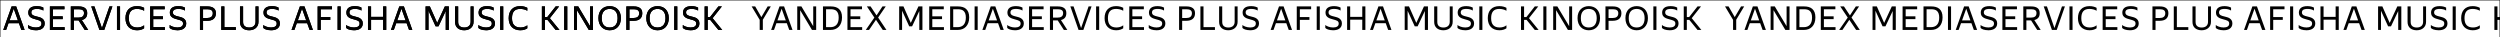
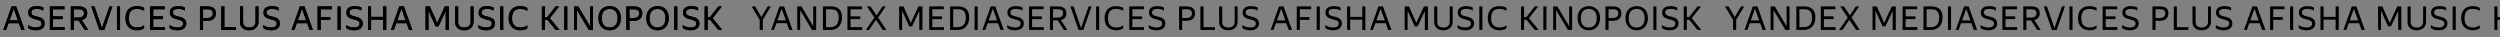
<svg xmlns="http://www.w3.org/2000/svg" width="4808" height="72" viewBox="0 0 4808 72" fill="none">
  <rect x="0" y="0" width="4808" height="72" fill="#808080" stroke="none" />
  <g clip-path="url(#clip0_103_9190)">
-     <rect x="4808" width="72" height="4808" transform="rotate(90 4808 0)" fill="white" />
    <path d="M1467.09 37.958V57.577H1461.04V38.148L1445.58 12.347H1452.39L1464.25 32.912L1476.36 12.347H1482.42L1467.09 37.958ZM1499.12 12.347H1507.95L1524.16 57.577H1517.86L1513.19 44.645H1493.19L1488.58 57.577H1483.03L1499.12 12.347ZM1511.29 39.283L1503.22 16.763L1495.15 39.283H1511.29ZM1569.67 57.577H1561.6L1538.89 19.601V57.577H1533.27V12.347H1541.28L1563.99 50.323V12.347H1569.67V57.577ZM1582.74 12.347H1597.94C1600.97 12.347 1603.79 12.704 1606.39 13.419C1609 14.134 1611.27 15.312 1613.21 16.952C1615.14 18.592 1616.65 20.758 1617.75 23.449C1618.84 26.141 1619.39 29.463 1619.39 33.416C1619.39 37.412 1618.82 40.923 1617.69 43.951C1616.59 46.937 1615.06 49.44 1613.08 51.458C1611.15 53.477 1608.81 55.012 1606.08 56.063C1603.39 57.072 1600.44 57.577 1597.25 57.577H1582.74V12.347ZM1588.67 17.772V52.215H1597.25C1599.56 52.215 1601.68 51.858 1603.62 51.143C1605.55 50.428 1607.21 49.334 1608.6 47.862C1609.99 46.348 1611.06 44.435 1611.82 42.122C1612.58 39.809 1612.95 37.054 1612.95 33.858C1612.95 30.704 1612.58 28.096 1611.82 26.036C1611.06 23.933 1610.01 22.272 1608.66 21.052C1607.36 19.833 1605.78 18.991 1603.93 18.529C1602.08 18.024 1600.09 17.772 1597.94 17.772H1588.67ZM1629.8 12.347H1657.81V17.772H1635.73V31.461H1654.47V36.823H1635.73V52.215H1658.12V57.577H1629.8V12.347ZM1684.66 38.085L1671.35 57.577H1665.04L1681.57 33.795L1667.19 12.347H1674.32L1685.8 29.631L1697.15 12.347H1703.46L1688.82 33.732L1704.78 57.577H1697.72L1684.66 38.085ZM1751.62 44.077L1766.31 12.347H1774.01V57.577H1768.02V21.178L1754.14 50.638L1751.17 50.701H1748.52L1748.59 50.638L1734.9 20.674V57.577H1729.28V12.347H1737.55L1751.62 44.077ZM1787.07 12.347H1815.08V17.772H1793V31.461H1811.73V36.823H1793V52.215H1815.39V57.577H1787.07V12.347ZM1827.29 12.347H1842.49C1845.52 12.347 1848.34 12.704 1850.95 13.419C1853.56 14.134 1855.83 15.312 1857.76 16.952C1859.7 18.592 1861.21 20.758 1862.3 23.449C1863.4 26.141 1863.94 29.463 1863.94 33.416C1863.94 37.412 1863.38 40.923 1862.24 43.951C1861.15 46.937 1859.61 49.44 1857.63 51.458C1855.7 53.477 1853.37 55.012 1850.63 56.063C1847.94 57.072 1845 57.577 1841.8 57.577H1827.29V12.347ZM1833.22 17.772V52.215H1841.8C1844.11 52.215 1846.24 51.858 1848.17 51.143C1850.11 50.428 1851.77 49.334 1853.16 47.862C1854.54 46.348 1855.62 44.435 1856.37 42.122C1857.13 39.809 1857.51 37.054 1857.51 33.858C1857.51 30.704 1857.13 28.096 1856.37 26.036C1855.62 23.933 1854.56 22.272 1853.22 21.052C1851.92 19.833 1850.34 18.991 1848.49 18.529C1846.64 18.024 1844.64 17.772 1842.49 17.772H1833.22ZM1880.28 12.347V57.577H1874.36V12.347H1880.28ZM1905.38 12.347H1914.21L1930.42 57.577H1924.11L1919.44 44.645H1899.45L1894.84 57.577H1889.29L1905.38 12.347ZM1917.55 39.283L1909.48 16.763L1901.4 39.283H1917.55ZM1952.14 58.208C1950.08 58.208 1948.23 58.061 1946.59 57.766C1944.95 57.514 1943.5 57.178 1942.24 56.757C1941.02 56.294 1939.97 55.811 1939.09 55.306C1938.24 54.759 1937.57 54.234 1937.07 53.729V48.052C1937.7 48.598 1938.52 49.166 1939.53 49.755C1940.54 50.302 1941.69 50.806 1943 51.269C1944.34 51.731 1945.77 52.11 1947.29 52.404C1948.84 52.699 1950.46 52.846 1952.14 52.846C1955.42 52.846 1958.03 52.236 1959.97 51.017C1961.9 49.755 1962.87 47.862 1962.87 45.339C1962.87 44.077 1962.64 43.047 1962.17 42.248C1961.71 41.407 1961.04 40.713 1960.16 40.166C1959.27 39.578 1958.16 39.094 1956.81 38.715C1955.51 38.295 1953.97 37.853 1952.21 37.391C1950.44 36.928 1948.67 36.402 1946.91 35.814C1945.14 35.225 1943.54 34.447 1942.11 33.48C1940.73 32.512 1939.59 31.293 1938.71 29.821C1937.87 28.349 1937.45 26.477 1937.45 24.206C1937.45 20.295 1938.81 17.246 1941.55 15.059C1944.28 12.872 1948.46 11.779 1954.1 11.779C1955.74 11.779 1957.19 11.884 1958.45 12.094C1959.76 12.263 1960.89 12.494 1961.86 12.788C1962.87 13.041 1963.73 13.335 1964.45 13.671C1965.2 14.008 1965.88 14.323 1966.46 14.618V20.295C1964.7 19.16 1962.78 18.361 1960.72 17.898C1958.7 17.393 1956.5 17.141 1954.1 17.141C1952.08 17.141 1950.38 17.309 1948.99 17.646C1947.64 17.94 1946.55 18.382 1945.71 18.971C1944.87 19.559 1944.26 20.274 1943.88 21.115C1943.5 21.956 1943.31 22.903 1943.31 23.954C1943.31 25.216 1943.59 26.267 1944.13 27.108C1944.72 27.949 1945.48 28.664 1946.4 29.253C1947.37 29.8 1948.46 30.262 1949.68 30.641C1950.9 31.019 1952.19 31.356 1953.53 31.65C1955.3 32.071 1957.11 32.554 1958.96 33.101C1960.81 33.648 1962.47 34.405 1963.94 35.372C1965.41 36.339 1966.61 37.601 1967.54 39.157C1968.5 40.671 1968.99 42.648 1968.99 45.087C1968.99 47.484 1968.5 49.524 1967.54 51.206C1966.61 52.846 1965.37 54.192 1963.81 55.243C1962.26 56.294 1960.47 57.051 1958.45 57.514C1956.43 57.977 1954.33 58.208 1952.14 58.208ZM1979.01 12.347H2007.02V17.772H1984.94V31.461H2003.68V36.823H1984.94V52.215H2007.34V57.577H1979.01V12.347ZM2019.24 12.347H2034.38C2039.72 12.347 2043.78 13.398 2046.55 15.501C2049.37 17.562 2050.78 20.821 2050.78 25.279C2050.78 29.232 2049.81 32.26 2047.88 34.363C2045.99 36.465 2043.48 37.853 2040.37 38.526L2052.67 57.577H2045.99L2034.19 39.22H2025.17V57.577H2019.24V12.347ZM2025.17 17.772V33.858H2033.81C2035.41 33.858 2036.86 33.711 2038.16 33.416C2039.51 33.122 2040.64 32.638 2041.57 31.965C2042.54 31.293 2043.27 30.41 2043.78 29.316C2044.32 28.18 2044.6 26.793 2044.6 25.153C2044.6 22.461 2043.71 20.569 2041.95 19.475C2040.18 18.34 2037.66 17.772 2034.38 17.772H2025.17ZM2083.54 57.577H2074.27L2058.5 12.347H2064.68L2079.13 53.981L2093.57 12.347H2099.25L2083.54 57.577ZM2113.94 12.347V57.577H2108.01V12.347H2113.94ZM2146.6 58.208C2143.23 58.208 2140.18 57.682 2137.45 56.631C2134.72 55.58 2132.36 54.066 2130.38 52.089C2128.45 50.07 2126.96 47.631 2125.9 44.771C2124.85 41.87 2124.33 38.61 2124.33 34.993C2124.33 31.335 2124.81 28.075 2125.78 25.216C2126.75 22.356 2128.18 19.938 2130.07 17.961C2131.96 15.943 2134.27 14.408 2137.01 13.356C2139.78 12.305 2142.94 11.779 2146.47 11.779C2149.54 11.779 2152.23 12.116 2154.54 12.788C2156.86 13.419 2158.75 14.176 2160.22 15.059V20.737C2158.33 19.517 2156.14 18.613 2153.66 18.024C2151.22 17.435 2148.8 17.141 2146.41 17.141C2141.07 17.141 2137.11 18.634 2134.55 21.62C2132.02 24.564 2130.76 29.022 2130.76 34.993C2130.76 41.007 2132.13 45.486 2134.86 48.43C2137.64 51.374 2141.72 52.846 2147.1 52.846C2149.41 52.846 2151.66 52.531 2153.85 51.9C2156.08 51.269 2158.2 50.197 2160.22 48.682V54.36C2159 55.327 2157.21 56.21 2154.86 57.009C2152.55 57.809 2149.79 58.208 2146.6 58.208ZM2171.82 12.347H2199.83V17.772H2177.75V31.461H2196.49V36.823H2177.75V52.215H2200.15V57.577H2171.82V12.347ZM2224.36 58.208C2222.3 58.208 2220.45 58.061 2218.81 57.766C2217.16 57.514 2215.71 57.178 2214.45 56.757C2213.23 56.294 2212.18 55.811 2211.3 55.306C2210.46 54.759 2209.78 54.234 2209.28 53.729V48.052C2209.91 48.598 2210.73 49.166 2211.74 49.755C2212.75 50.302 2213.91 50.806 2215.21 51.269C2216.56 51.731 2217.98 52.11 2219.5 52.404C2221.05 52.699 2222.67 52.846 2224.36 52.846C2227.64 52.846 2230.24 52.236 2232.18 51.017C2234.11 49.755 2235.08 47.862 2235.08 45.339C2235.08 44.077 2234.85 43.047 2234.39 42.248C2233.92 41.407 2233.25 40.713 2232.37 40.166C2231.48 39.578 2230.37 39.094 2229.02 38.715C2227.72 38.295 2226.19 37.853 2224.42 37.391C2222.65 36.928 2220.89 36.402 2219.12 35.814C2217.35 35.225 2215.76 34.447 2214.33 33.48C2212.94 32.512 2211.8 31.293 2210.92 29.821C2210.08 28.349 2209.66 26.477 2209.66 24.206C2209.66 20.295 2211.02 17.246 2213.76 15.059C2216.49 12.872 2220.68 11.779 2226.31 11.779C2227.95 11.779 2229.4 11.884 2230.66 12.094C2231.97 12.263 2233.1 12.494 2234.07 12.788C2235.08 13.041 2235.94 13.335 2236.66 13.671C2237.41 14.008 2238.09 14.323 2238.68 14.618V20.295C2236.91 19.16 2235 18.361 2232.94 17.898C2230.92 17.393 2228.71 17.141 2226.31 17.141C2224.29 17.141 2222.59 17.309 2221.2 17.646C2219.86 17.94 2218.76 18.382 2217.92 18.971C2217.08 19.559 2216.47 20.274 2216.09 21.115C2215.71 21.956 2215.52 22.903 2215.52 23.954C2215.52 25.216 2215.8 26.267 2216.34 27.108C2216.93 27.949 2217.69 28.664 2218.62 29.253C2219.58 29.8 2220.68 30.262 2221.9 30.641C2223.12 31.019 2224.4 31.356 2225.74 31.65C2227.51 32.071 2229.32 32.554 2231.17 33.101C2233.02 33.648 2234.68 34.405 2236.15 35.372C2237.62 36.339 2238.82 37.601 2239.75 39.157C2240.72 40.671 2241.2 42.648 2241.2 45.087C2241.2 47.484 2240.72 49.524 2239.75 51.206C2238.82 52.846 2237.58 54.192 2236.03 55.243C2234.47 56.294 2232.68 57.051 2230.66 57.514C2228.65 57.977 2226.54 58.208 2224.36 58.208ZM2267.61 12.347H2282.06C2287.19 12.347 2291.16 13.419 2293.98 15.564C2296.84 17.667 2298.27 20.968 2298.27 25.468C2298.27 28.033 2297.85 30.241 2297.01 32.092C2296.21 33.9 2295.07 35.393 2293.6 36.571C2292.13 37.748 2290.36 38.61 2288.3 39.157C2286.28 39.704 2284.03 39.977 2281.55 39.977H2273.54V57.577H2267.61V12.347ZM2273.54 17.772V34.615H2281.55C2283.15 34.615 2284.6 34.447 2285.9 34.11C2287.21 33.774 2288.32 33.248 2289.25 32.533C2290.21 31.818 2290.95 30.893 2291.46 29.758C2292 28.58 2292.28 27.171 2292.28 25.531C2292.28 22.797 2291.39 20.821 2289.63 19.601C2287.86 18.382 2285.34 17.772 2282.06 17.772H2273.54ZM2336.58 57.577H2308.64V12.347H2314.57V52.215H2336.58V57.577ZM2344.59 12.347H2350.58V42.122C2350.58 45.781 2351.61 48.493 2353.67 50.26C2355.77 52.026 2358.63 52.909 2362.25 52.909C2364.01 52.909 2365.63 52.699 2367.11 52.278C2368.62 51.816 2369.92 51.143 2371.02 50.26C2372.11 49.334 2372.95 48.199 2373.54 46.853C2374.17 45.507 2374.49 43.93 2374.49 42.122V12.347H2380.16V41.933C2380.16 44.54 2379.7 46.853 2378.78 48.872C2377.85 50.89 2376.57 52.594 2374.93 53.981C2373.33 55.369 2371.44 56.421 2369.25 57.136C2367.06 57.85 2364.69 58.208 2362.12 58.208C2359.64 58.208 2357.33 57.871 2355.18 57.199C2353.04 56.526 2351.17 55.516 2349.57 54.171C2348.01 52.825 2346.79 51.164 2345.91 49.187C2345.03 47.169 2344.59 44.834 2344.59 42.185V12.347ZM2404.48 58.208C2402.41 58.208 2400.56 58.061 2398.92 57.766C2397.28 57.514 2395.83 57.178 2394.57 56.757C2393.35 56.294 2392.3 55.811 2391.42 55.306C2390.58 54.759 2389.9 54.234 2389.4 53.729V48.052C2390.03 48.598 2390.85 49.166 2391.86 49.755C2392.87 50.302 2394.02 50.806 2395.33 51.269C2396.67 51.731 2398.1 52.11 2399.62 52.404C2401.17 52.699 2402.79 52.846 2404.48 52.846C2407.76 52.846 2410.36 52.236 2412.3 51.017C2414.23 49.755 2415.2 47.862 2415.2 45.339C2415.2 44.077 2414.97 43.047 2414.51 42.248C2414.04 41.407 2413.37 40.713 2412.49 40.166C2411.6 39.578 2410.49 39.094 2409.14 38.715C2407.84 38.295 2406.3 37.853 2404.54 37.391C2402.77 36.928 2401.01 36.402 2399.24 35.814C2397.47 35.225 2395.87 34.447 2394.44 33.48C2393.06 32.512 2391.92 31.293 2391.04 29.821C2390.2 28.349 2389.78 26.477 2389.78 24.206C2389.78 20.295 2391.14 17.246 2393.88 15.059C2396.61 12.872 2400.8 11.779 2406.43 11.779C2408.07 11.779 2409.52 11.884 2410.78 12.094C2412.09 12.263 2413.22 12.494 2414.19 12.788C2415.2 13.041 2416.06 13.335 2416.78 13.671C2417.53 14.008 2418.21 14.323 2418.79 14.618V20.295C2417.03 19.16 2415.12 18.361 2413.05 17.898C2411.04 17.393 2408.83 17.141 2406.43 17.141C2404.41 17.141 2402.71 17.309 2401.32 17.646C2399.98 17.94 2398.88 18.382 2398.04 18.971C2397.2 19.559 2396.59 20.274 2396.21 21.115C2395.83 21.956 2395.64 22.903 2395.64 23.954C2395.64 25.216 2395.92 26.267 2396.46 27.108C2397.05 27.949 2397.81 28.664 2398.73 29.253C2399.7 29.8 2400.8 30.262 2402.01 30.641C2403.23 31.019 2404.52 31.356 2405.86 31.65C2407.63 32.071 2409.44 32.554 2411.29 33.101C2413.14 33.648 2414.8 34.405 2416.27 35.372C2417.74 36.339 2418.94 37.601 2419.87 39.157C2420.83 40.671 2421.32 42.648 2421.32 45.087C2421.32 47.484 2420.83 49.524 2419.87 51.206C2418.94 52.846 2417.7 54.192 2416.15 55.243C2414.59 56.294 2412.8 57.051 2410.78 57.514C2408.76 57.977 2406.66 58.208 2404.48 58.208ZM2459.78 12.347H2468.61L2484.82 57.577H2478.51L2473.84 44.645H2453.85L2449.24 57.577H2443.69L2459.78 12.347ZM2471.95 39.283L2463.88 16.763L2455.8 39.283H2471.95ZM2493.93 12.347H2521.56V17.772H2499.86V32.786H2518.28V38.148H2499.86V57.577H2493.93V12.347ZM2538.24 12.347V57.577H2532.31V12.347H2538.24ZM2563.89 58.208C2561.83 58.208 2559.98 58.061 2558.34 57.766C2556.7 57.514 2555.25 57.178 2553.99 56.757C2552.77 56.294 2551.72 55.811 2550.84 55.306C2550 54.759 2549.32 54.234 2548.82 53.729V48.052C2549.45 48.598 2550.27 49.166 2551.28 49.755C2552.29 50.302 2553.44 50.806 2554.75 51.269C2556.09 51.731 2557.52 52.11 2559.04 52.404C2560.59 52.699 2562.21 52.846 2563.89 52.846C2567.18 52.846 2569.78 52.236 2571.72 51.017C2573.65 49.755 2574.62 47.862 2574.62 45.339C2574.62 44.077 2574.39 43.047 2573.92 42.248C2573.46 41.407 2572.79 40.713 2571.91 40.166C2571.02 39.578 2569.91 39.094 2568.56 38.715C2567.26 38.295 2565.72 37.853 2563.96 37.391C2562.19 36.928 2560.43 36.402 2558.66 35.814C2556.89 35.225 2555.29 34.447 2553.86 33.48C2552.48 32.512 2551.34 31.293 2550.46 29.821C2549.62 28.349 2549.2 26.477 2549.2 24.206C2549.2 20.295 2550.56 17.246 2553.3 15.059C2556.03 12.872 2560.21 11.779 2565.85 11.779C2567.49 11.779 2568.94 11.884 2570.2 12.094C2571.51 12.263 2572.64 12.494 2573.61 12.788C2574.62 13.041 2575.48 13.335 2576.2 13.671C2576.95 14.008 2577.63 14.323 2578.21 14.618V20.295C2576.45 19.16 2574.53 18.361 2572.47 17.898C2570.46 17.393 2568.25 17.141 2565.85 17.141C2563.83 17.141 2562.13 17.309 2560.74 17.646C2559.39 17.94 2558.3 18.382 2557.46 18.971C2556.62 19.559 2556.01 20.274 2555.63 21.115C2555.25 21.956 2555.06 22.903 2555.06 23.954C2555.06 25.216 2555.34 26.267 2555.88 27.108C2556.47 27.949 2557.23 28.664 2558.15 29.253C2559.12 29.8 2560.21 30.262 2561.43 30.641C2562.65 31.019 2563.94 31.356 2565.28 31.65C2567.05 32.071 2568.86 32.554 2570.71 33.101C2572.56 33.648 2574.22 34.405 2575.69 35.372C2577.16 36.339 2578.36 37.601 2579.29 39.157C2580.25 40.671 2580.74 42.648 2580.74 45.087C2580.74 47.484 2580.25 49.524 2579.29 51.206C2578.36 52.846 2577.12 54.192 2575.57 55.243C2574.01 56.294 2572.22 57.051 2570.2 57.514C2568.18 57.977 2566.08 58.208 2563.89 58.208ZM2619.91 37.832H2596.69V57.577H2590.76V12.347H2596.69V32.47H2619.91V12.347H2625.9V57.577H2619.91V37.832ZM2650.98 12.347H2659.82L2676.03 57.577H2669.72L2665.05 44.645H2645.06L2640.45 57.577H2634.9L2650.98 12.347ZM2663.16 39.283L2655.09 16.763L2647.01 39.283H2663.16ZM2723.85 44.077L2738.55 12.347H2746.25V57.577H2740.25V21.178L2726.38 50.638L2723.41 50.701H2720.76L2720.82 50.638L2707.14 20.674V57.577H2701.52V12.347H2709.79L2723.85 44.077ZM2758.23 12.347H2764.22V42.122C2764.22 45.781 2765.25 48.493 2767.32 50.26C2769.42 52.026 2772.28 52.909 2775.89 52.909C2777.66 52.909 2779.28 52.699 2780.75 52.278C2782.27 51.816 2783.57 51.143 2784.66 50.26C2785.76 49.334 2786.6 48.199 2787.19 46.853C2787.82 45.507 2788.13 43.93 2788.13 42.122V12.347H2793.81V41.933C2793.81 44.54 2793.35 46.853 2792.42 48.872C2791.5 50.89 2790.21 52.594 2788.57 53.981C2786.98 55.369 2785.08 56.421 2782.9 57.136C2780.71 57.85 2778.33 58.208 2775.77 58.208C2773.29 58.208 2770.97 57.871 2768.83 57.199C2766.68 56.526 2764.81 55.516 2763.21 54.171C2761.66 52.825 2760.44 51.164 2759.56 49.187C2758.67 47.169 2758.23 44.834 2758.23 42.185V12.347ZM2818.12 58.208C2816.06 58.208 2814.21 58.061 2812.57 57.766C2810.93 57.514 2809.48 57.178 2808.22 56.757C2807 56.294 2805.95 55.811 2805.06 55.306C2804.22 54.759 2803.55 54.234 2803.04 53.729V48.052C2803.68 48.598 2804.5 49.166 2805.5 49.755C2806.51 50.302 2807.67 50.806 2808.97 51.269C2810.32 51.731 2811.75 52.11 2813.26 52.404C2814.82 52.699 2816.44 52.846 2818.12 52.846C2821.4 52.846 2824.01 52.236 2825.94 51.017C2827.88 49.755 2828.85 47.862 2828.85 45.339C2828.85 44.077 2828.61 43.047 2828.15 42.248C2827.69 41.407 2827.02 40.713 2826.13 40.166C2825.25 39.578 2824.13 39.094 2822.79 38.715C2821.49 38.295 2819.95 37.853 2818.18 37.391C2816.42 36.928 2814.65 36.402 2812.89 35.814C2811.12 35.225 2809.52 34.447 2808.09 33.48C2806.7 32.512 2805.57 31.293 2804.68 29.821C2803.84 28.349 2803.42 26.477 2803.42 24.206C2803.42 20.295 2804.79 17.246 2807.52 15.059C2810.26 12.872 2814.44 11.779 2820.08 11.779C2821.72 11.779 2823.17 11.884 2824.43 12.094C2825.73 12.263 2826.87 12.494 2827.84 12.788C2828.85 13.041 2829.71 13.335 2830.42 13.671C2831.18 14.008 2831.85 14.323 2832.44 14.618V20.295C2830.67 19.16 2828.76 18.361 2826.7 17.898C2824.68 17.393 2822.47 17.141 2820.08 17.141C2818.06 17.141 2816.35 17.309 2814.97 17.646C2813.62 17.94 2812.53 18.382 2811.69 18.971C2810.85 19.559 2810.24 20.274 2809.86 21.115C2809.48 21.956 2809.29 22.903 2809.29 23.954C2809.29 25.216 2809.56 26.267 2810.11 27.108C2810.7 27.949 2811.46 28.664 2812.38 29.253C2813.35 29.8 2814.44 30.262 2815.66 30.641C2816.88 31.019 2818.16 31.356 2819.51 31.65C2821.28 32.071 2823.08 32.554 2824.93 33.101C2826.78 33.648 2828.45 34.405 2829.92 35.372C2831.39 36.339 2832.59 37.601 2833.51 39.157C2834.48 40.671 2834.96 42.648 2834.96 45.087C2834.96 47.484 2834.48 49.524 2833.51 51.206C2832.59 52.846 2831.35 54.192 2829.79 55.243C2828.24 56.294 2826.45 57.051 2824.43 57.514C2822.41 57.977 2820.31 58.208 2818.12 58.208ZM2850.92 12.347V57.577H2844.99V12.347H2850.92ZM2883.58 58.208C2880.22 58.208 2877.17 57.682 2874.43 56.631C2871.7 55.58 2869.35 54.066 2867.37 52.089C2865.43 50.07 2863.94 47.631 2862.89 44.771C2861.84 41.87 2861.31 38.61 2861.31 34.993C2861.31 31.335 2861.8 28.075 2862.76 25.216C2863.73 22.356 2865.16 19.938 2867.05 17.961C2868.95 15.943 2871.26 14.408 2873.99 13.356C2876.77 12.305 2879.92 11.779 2883.45 11.779C2886.52 11.779 2889.22 12.116 2891.53 12.788C2893.84 13.419 2895.73 14.176 2897.21 15.059V20.737C2895.31 19.517 2893.13 18.613 2890.65 18.024C2888.21 17.435 2885.79 17.141 2883.39 17.141C2878.05 17.141 2874.1 18.634 2871.53 21.62C2869.01 24.564 2867.75 29.022 2867.75 34.993C2867.75 41.007 2869.11 45.486 2871.85 48.43C2874.62 51.374 2878.7 52.846 2884.09 52.846C2886.4 52.846 2888.65 52.531 2890.84 51.9C2893.06 51.269 2895.19 50.197 2897.21 48.682V54.36C2895.99 55.327 2894.2 56.21 2891.84 57.009C2889.53 57.809 2886.78 58.208 2883.58 58.208ZM2935.92 38.211H2931.12V57.577H2925.19V12.347H2931.12V32.849H2935.54L2951.69 12.347H2958.37L2940.52 34.93L2959.07 57.577H2951.69L2935.92 38.211ZM2974.06 12.347V57.577H2968.13V12.347H2974.06ZM3023.5 57.577H3015.42L2992.71 19.601V57.577H2987.1V12.347H2995.11L3017.82 50.323V12.347H3023.5V57.577ZM3055.55 58.208C3052.53 58.208 3049.69 57.703 3047.04 56.694C3044.39 55.643 3042.1 54.129 3040.16 52.152C3038.23 50.175 3036.69 47.736 3035.56 44.834C3034.46 41.933 3033.92 38.589 3033.92 34.804C3033.92 31.019 3034.46 27.697 3035.56 24.837C3036.69 21.935 3038.23 19.538 3040.16 17.646C3042.1 15.711 3044.39 14.26 3047.04 13.293C3049.69 12.284 3052.53 11.779 3055.55 11.779C3058.62 11.779 3061.48 12.284 3064.13 13.293C3066.78 14.26 3069.07 15.711 3071.01 17.646C3072.94 19.58 3074.46 21.998 3075.55 24.9C3076.64 27.76 3077.19 31.082 3077.19 34.867C3077.19 38.61 3076.64 41.933 3075.55 44.834C3074.46 47.736 3072.94 50.175 3071.01 52.152C3069.07 54.129 3066.78 55.643 3064.13 56.694C3061.48 57.703 3058.62 58.208 3055.55 58.208ZM3055.55 52.846C3057.74 52.846 3059.76 52.531 3061.61 51.9C3063.46 51.227 3065.06 50.197 3066.4 48.809C3067.79 47.379 3068.86 45.528 3069.62 43.257C3070.42 40.986 3070.82 38.232 3070.82 34.993C3070.82 31.755 3070.42 29.001 3069.62 26.73C3068.86 24.459 3067.79 22.629 3066.4 21.241C3065.06 19.812 3063.46 18.781 3061.61 18.15C3059.76 17.477 3057.74 17.141 3055.55 17.141C3053.37 17.141 3051.35 17.477 3049.5 18.15C3047.65 18.781 3046.03 19.812 3044.64 21.241C3043.29 22.629 3042.22 24.459 3041.42 26.73C3040.67 29.001 3040.29 31.755 3040.29 34.993C3040.29 38.232 3040.67 40.986 3041.42 43.257C3042.22 45.528 3043.29 47.379 3044.64 48.809C3046.03 50.197 3047.65 51.227 3049.5 51.9C3051.35 52.531 3053.37 52.846 3055.55 52.846ZM3087.63 12.347H3102.08C3107.21 12.347 3111.18 13.419 3114 15.564C3116.86 17.667 3118.29 20.968 3118.29 25.468C3118.29 28.033 3117.87 30.241 3117.03 32.092C3116.23 33.9 3115.09 35.393 3113.62 36.571C3112.15 37.748 3110.38 38.61 3108.32 39.157C3106.31 39.704 3104.06 39.977 3101.57 39.977H3093.56V57.577H3087.63V12.347ZM3093.56 17.772V34.615H3101.57C3103.17 34.615 3104.62 34.447 3105.93 34.11C3107.23 33.774 3108.34 33.248 3109.27 32.533C3110.24 31.818 3110.97 30.893 3111.48 29.758C3112.02 28.58 3112.3 27.171 3112.3 25.531C3112.3 22.797 3111.41 20.821 3109.65 19.601C3107.88 18.382 3105.36 17.772 3102.08 17.772H3093.56ZM3147.65 58.208C3144.62 58.208 3141.78 57.703 3139.13 56.694C3136.48 55.643 3134.19 54.129 3132.25 52.152C3130.32 50.175 3128.78 47.736 3127.65 44.834C3126.56 41.933 3126.01 38.589 3126.01 34.804C3126.01 31.019 3126.56 27.697 3127.65 24.837C3128.78 21.935 3130.32 19.538 3132.25 17.646C3134.19 15.711 3136.48 14.26 3139.13 13.293C3141.78 12.284 3144.62 11.779 3147.65 11.779C3150.72 11.779 3153.58 12.284 3156.23 13.293C3158.88 14.26 3161.17 15.711 3163.1 17.646C3165.04 19.58 3166.55 21.998 3167.64 24.9C3168.74 27.76 3169.28 31.082 3169.28 34.867C3169.28 38.61 3168.74 41.933 3167.64 44.834C3166.55 47.736 3165.04 50.175 3163.1 52.152C3161.17 54.129 3158.88 55.643 3156.23 56.694C3153.58 57.703 3150.72 58.208 3147.65 58.208ZM3147.65 52.846C3149.83 52.846 3151.85 52.531 3153.7 51.9C3155.55 51.227 3157.15 50.197 3158.5 48.809C3159.88 47.379 3160.96 45.528 3161.71 43.257C3162.51 40.986 3162.91 38.232 3162.91 34.993C3162.91 31.755 3162.51 29.001 3161.71 26.73C3160.96 24.459 3159.88 22.629 3158.5 21.241C3157.15 19.812 3155.55 18.781 3153.7 18.15C3151.85 17.477 3149.83 17.141 3147.65 17.141C3145.46 17.141 3143.44 17.477 3141.59 18.15C3139.74 18.781 3138.12 19.812 3136.73 21.241C3135.39 22.629 3134.32 24.459 3133.52 26.73C3132.76 29.001 3132.38 31.755 3132.38 34.993C3132.38 38.232 3132.76 40.986 3133.52 43.257C3134.32 45.528 3135.39 47.379 3136.73 48.809C3138.12 50.197 3139.74 51.227 3141.59 51.9C3143.44 52.531 3145.46 52.846 3147.65 52.846ZM3185.66 12.347V57.577H3179.73V12.347H3185.66ZM3211.31 58.208C3209.25 58.208 3207.4 58.061 3205.76 57.766C3204.12 57.514 3202.67 57.178 3201.41 56.757C3200.19 56.294 3199.14 55.811 3198.26 55.306C3197.42 54.759 3196.74 54.234 3196.24 53.729V48.052C3196.87 48.598 3197.69 49.166 3198.7 49.755C3199.71 50.302 3200.86 50.806 3202.17 51.269C3203.51 51.731 3204.94 52.11 3206.46 52.404C3208.01 52.699 3209.63 52.846 3211.31 52.846C3214.59 52.846 3217.2 52.236 3219.14 51.017C3221.07 49.755 3222.04 47.862 3222.04 45.339C3222.04 44.077 3221.81 43.047 3221.34 42.248C3220.88 41.407 3220.21 40.713 3219.33 40.166C3218.44 39.578 3217.33 39.094 3215.98 38.715C3214.68 38.295 3213.14 37.853 3211.38 37.391C3209.61 36.928 3207.84 36.402 3206.08 35.814C3204.31 35.225 3202.71 34.447 3201.28 33.48C3199.9 32.512 3198.76 31.293 3197.88 29.821C3197.04 28.349 3196.62 26.477 3196.62 24.206C3196.62 20.295 3197.98 17.246 3200.72 15.059C3203.45 12.872 3207.63 11.779 3213.27 11.779C3214.91 11.779 3216.36 11.884 3217.62 12.094C3218.93 12.263 3220.06 12.494 3221.03 12.788C3222.04 13.041 3222.9 13.335 3223.62 13.671C3224.37 14.008 3225.05 14.323 3225.63 14.618V20.295C3223.87 19.16 3221.95 18.361 3219.89 17.898C3217.87 17.393 3215.67 17.141 3213.27 17.141C3211.25 17.141 3209.55 17.309 3208.16 17.646C3206.81 17.94 3205.72 18.382 3204.88 18.971C3204.04 19.559 3203.43 20.274 3203.05 21.115C3202.67 21.956 3202.48 22.903 3202.48 23.954C3202.48 25.216 3202.76 26.267 3203.3 27.108C3203.89 27.949 3204.65 28.664 3205.57 29.253C3206.54 29.8 3207.63 30.262 3208.85 30.641C3210.07 31.019 3211.36 31.356 3212.7 31.65C3214.47 32.071 3216.28 32.554 3218.13 33.101C3219.98 33.648 3221.64 34.405 3223.11 35.372C3224.58 36.339 3225.78 37.601 3226.71 39.157C3227.67 40.671 3228.16 42.648 3228.16 45.087C3228.16 47.484 3227.67 49.524 3226.71 51.206C3225.78 52.846 3224.54 54.192 3222.98 55.243C3221.43 56.294 3219.64 57.051 3217.62 57.514C3215.6 57.977 3213.5 58.208 3211.31 58.208ZM3248.91 38.211H3244.11V57.577H3238.18V12.347H3244.11V32.849H3248.53L3264.68 12.347H3271.37L3253.51 34.93L3272.06 57.577H3264.68L3248.91 38.211Z" fill="black" />
    <path d="M-415.958 37.958V57.577H-422.014V38.148L-437.469 12.347H-430.656L-418.796 32.912L-406.684 12.347H-400.628L-415.958 37.958ZM-383.93 12.347H-375.098L-358.886 57.577H-365.194L-369.862 44.645H-389.86L-394.465 57.577H-400.016L-383.93 12.347ZM-371.755 39.283L-379.829 16.763L-387.904 39.283H-371.755ZM-313.379 57.577H-321.454L-344.163 19.601V57.577H-349.778V12.347H-341.766L-319.056 50.323V12.347H-313.379V57.577ZM-300.312 12.347H-285.109C-282.081 12.347 -279.263 12.704 -276.656 13.419C-274.048 14.134 -271.777 15.312 -269.843 16.952C-267.908 18.592 -266.394 20.758 -265.301 23.449C-264.208 26.141 -263.661 29.463 -263.661 33.416C-263.661 37.412 -264.229 40.923 -265.364 43.951C-266.458 46.937 -267.993 49.44 -269.969 51.458C-271.904 53.477 -274.238 55.012 -276.971 56.063C-279.663 57.072 -282.607 57.577 -285.803 57.577H-300.312V12.347ZM-294.382 17.772V52.215H-285.803C-283.49 52.215 -281.366 51.858 -279.432 51.143C-277.497 50.428 -275.836 49.334 -274.448 47.862C-273.06 46.348 -271.988 44.435 -271.231 42.122C-270.474 39.809 -270.095 37.054 -270.095 33.858C-270.095 30.704 -270.474 28.096 -271.231 26.036C-271.988 23.933 -273.039 22.272 -274.385 21.052C-275.689 19.833 -277.266 18.991 -279.116 18.529C-280.967 18.024 -282.964 17.772 -285.109 17.772H-294.382ZM-253.249 12.347H-225.24V17.772H-247.319V31.461H-228.583V36.823H-247.319V52.215H-224.925V57.577H-253.249V12.347ZM-198.388 38.085L-211.699 57.577H-218.007L-201.479 33.795L-215.862 12.347H-208.734L-197.253 29.631L-185.898 12.347H-179.59L-194.225 33.732L-178.265 57.577H-185.33L-198.388 38.085ZM-131.434 44.077L-116.735 12.347H-109.039V57.577H-115.032V21.178L-128.91 50.638L-131.875 50.701H-134.525L-134.462 50.638L-148.151 20.674V57.577H-153.765V12.347H-145.501L-131.434 44.077ZM-95.983 12.347H-67.974V17.772H-90.053V31.461H-71.317V36.823H-90.053V52.215H-67.659V57.577H-95.983V12.347ZM-55.758 12.347H-40.555C-37.527 12.347 -34.709 12.704 -32.102 13.419C-29.494 14.134 -27.223 15.312 -25.289 16.952C-23.354 18.592 -21.84 20.758 -20.747 23.449C-19.653 26.141 -19.106 29.463 -19.106 33.416C-19.106 37.412 -19.674 40.923 -20.81 43.951C-21.903 46.937 -23.438 49.44 -25.415 51.458C-27.349 53.477 -29.683 55.012 -32.417 56.063C-35.108 57.072 -38.052 57.577 -41.248 57.577H-55.758V12.347ZM-49.828 17.772V52.215H-41.248C-38.935 52.215 -36.812 51.858 -34.877 51.143C-32.943 50.428 -31.281 49.334 -29.894 47.862C-28.506 46.348 -27.433 44.435 -26.676 42.122C-25.919 39.809 -25.541 37.054 -25.541 33.858C-25.541 30.704 -25.919 28.096 -26.676 26.036C-27.433 23.933 -28.485 22.272 -29.831 21.052C-31.134 19.833 -32.711 18.991 -34.562 18.529C-36.412 18.024 -38.41 17.772 -40.555 17.772H-49.828ZM-2.765 12.347V57.577H-8.694V12.347H-2.765ZM22.326 12.347H31.158L47.37 57.577H41.062L36.394 44.645H16.396L11.791 57.577H6.24L22.326 12.347ZM34.501 39.283L26.427 16.763L18.352 39.283H34.501ZM69.095 58.208C67.034 58.208 65.184 58.061 63.543 57.766C61.903 57.514 60.452 57.178 59.191 56.757C57.971 56.294 56.92 55.811 56.036 55.306C55.195 54.759 54.523 54.234 54.018 53.729V48.052C54.649 48.598 55.469 49.166 56.478 49.755C57.487 50.302 58.644 50.806 59.948 51.269C61.293 51.731 62.723 52.11 64.237 52.404C65.793 52.699 67.412 52.846 69.095 52.846C72.375 52.846 74.982 52.236 76.917 51.017C78.852 49.755 79.819 47.862 79.819 45.339C79.819 44.077 79.588 43.047 79.125 42.248C78.662 41.407 77.989 40.713 77.106 40.166C76.223 39.578 75.109 39.094 73.763 38.715C72.459 38.295 70.924 37.853 69.158 37.391C67.391 36.928 65.625 36.402 63.859 35.814C62.093 35.225 60.494 34.447 59.065 33.48C57.677 32.512 56.541 31.293 55.658 29.821C54.817 28.349 54.396 26.477 54.396 24.206C54.396 20.295 55.763 17.246 58.497 15.059C61.23 12.872 65.415 11.779 71.05 11.779C72.69 11.779 74.141 11.884 75.403 12.094C76.707 12.263 77.842 12.494 78.809 12.788C79.819 13.041 80.681 13.335 81.396 13.671C82.153 14.008 82.826 14.323 83.415 14.618V20.295C81.648 19.16 79.735 18.361 77.674 17.898C75.655 17.393 73.447 17.141 71.05 17.141C69.032 17.141 67.328 17.309 65.941 17.646C64.595 17.94 63.501 18.382 62.66 18.971C61.819 19.559 61.209 20.274 60.831 21.115C60.452 21.956 60.263 22.903 60.263 23.954C60.263 25.216 60.536 26.267 61.083 27.108C61.672 27.949 62.429 28.664 63.354 29.253C64.321 29.8 65.415 30.262 66.635 30.641C67.854 31.019 69.137 31.356 70.483 31.65C72.249 32.071 74.057 32.554 75.908 33.101C77.758 33.648 79.419 34.405 80.891 35.372C82.363 36.339 83.562 37.601 84.487 39.157C85.454 40.671 85.938 42.648 85.938 45.087C85.938 47.484 85.454 49.524 84.487 51.206C83.562 52.846 82.321 54.192 80.765 55.243C79.209 56.294 77.422 57.051 75.403 57.514C73.384 57.977 71.282 58.208 69.095 58.208ZM95.964 12.347H123.973V17.772H101.894V31.461H120.629V36.823H101.894V52.215H124.288V57.577H95.964V12.347ZM136.189 12.347H151.329C156.67 12.347 160.728 13.398 163.504 15.501C166.322 17.562 167.731 20.821 167.731 25.279C167.731 29.232 166.763 32.26 164.829 34.363C162.936 36.465 160.434 37.853 157.322 38.526L169.623 57.577H162.936L151.14 39.22H142.119V57.577H136.189V12.347ZM142.119 17.772V33.858H150.761C152.359 33.858 153.81 33.711 155.114 33.416C156.46 33.122 157.595 32.638 158.521 31.965C159.488 31.293 160.224 30.41 160.728 29.316C161.275 28.18 161.549 26.793 161.549 25.153C161.549 22.461 160.665 20.569 158.899 19.475C157.133 18.34 154.609 17.772 151.329 17.772H142.119ZM200.494 57.577H191.221L175.45 12.347H181.632L196.078 53.981L210.524 12.347H216.201L200.494 57.577ZM230.886 12.347V57.577H224.956V12.347H230.886ZM263.547 58.208C260.182 58.208 257.133 57.682 254.4 56.631C251.666 55.58 249.311 54.066 247.334 52.089C245.4 50.07 243.907 47.631 242.855 44.771C241.804 41.87 241.278 38.61 241.278 34.993C241.278 31.335 241.762 28.075 242.729 25.216C243.696 22.356 245.126 19.938 247.019 17.961C248.911 15.943 251.224 14.408 253.958 13.356C256.734 12.305 259.888 11.779 263.42 11.779C266.49 11.779 269.182 12.116 271.495 12.788C273.808 13.419 275.701 14.176 277.172 15.059V20.737C275.28 19.517 273.093 18.613 270.612 18.024C268.173 17.435 265.754 17.141 263.357 17.141C258.016 17.141 254.063 18.634 251.498 21.62C248.974 24.564 247.713 29.022 247.713 34.993C247.713 41.007 249.08 45.486 251.813 48.43C254.589 51.374 258.668 52.846 264.051 52.846C266.364 52.846 268.614 52.531 270.801 51.9C273.03 51.269 275.154 50.197 277.172 48.682V54.36C275.953 55.327 274.166 56.21 271.81 57.009C269.497 57.809 266.743 58.208 263.547 58.208ZM288.773 12.347H316.782V17.772H294.703V31.461H313.439V36.823H294.703V52.215H317.097V57.577H288.773V12.347ZM341.307 58.208C339.246 58.208 337.396 58.061 335.756 57.766C334.116 57.514 332.665 57.178 331.403 56.757C330.183 56.294 329.132 55.811 328.249 55.306C327.408 54.759 326.735 54.234 326.23 53.729V48.052C326.861 48.598 327.681 49.166 328.69 49.755C329.7 50.302 330.856 50.806 332.16 51.269C333.506 51.731 334.936 52.11 336.45 52.404C338.006 52.699 339.625 52.846 341.307 52.846C344.587 52.846 347.195 52.236 349.129 51.017C351.064 49.755 352.031 47.862 352.031 45.339C352.031 44.077 351.8 43.047 351.337 42.248C350.875 41.407 350.202 40.713 349.319 40.166C348.435 39.578 347.321 39.094 345.975 38.715C344.671 38.295 343.136 37.853 341.37 37.391C339.604 36.928 337.837 36.402 336.071 35.814C334.305 35.225 332.707 34.447 331.277 33.48C329.889 32.512 328.754 31.293 327.87 29.821C327.029 28.349 326.609 26.477 326.609 24.206C326.609 20.295 327.975 17.246 330.709 15.059C333.443 12.872 337.627 11.779 343.263 11.779C344.903 11.779 346.354 11.884 347.615 12.094C348.919 12.263 350.054 12.494 351.022 12.788C352.031 13.041 352.893 13.335 353.608 13.671C354.365 14.008 355.038 14.323 355.627 14.618V20.295C353.86 19.16 351.947 18.361 349.886 17.898C347.868 17.393 345.66 17.141 343.263 17.141C341.244 17.141 339.541 17.309 338.153 17.646C336.807 17.94 335.714 18.382 334.873 18.971C334.031 19.559 333.422 20.274 333.043 21.115C332.665 21.956 332.475 22.903 332.475 23.954C332.475 25.216 332.749 26.267 333.295 27.108C333.884 27.949 334.641 28.664 335.566 29.253C336.534 29.8 337.627 30.262 338.847 30.641C340.066 31.019 341.349 31.356 342.695 31.65C344.461 32.071 346.27 32.554 348.12 33.101C349.97 33.648 351.632 34.405 353.103 35.372C354.575 36.339 355.774 37.601 356.699 39.157C357.666 40.671 358.15 42.648 358.15 45.087C358.15 47.484 357.666 49.524 356.699 51.206C355.774 52.846 354.533 54.192 352.977 55.243C351.421 56.294 349.634 57.051 347.615 57.514C345.597 57.977 343.494 58.208 341.307 58.208ZM384.561 12.347H399.007C404.137 12.347 408.112 13.419 410.929 15.564C413.789 17.667 415.219 20.968 415.219 25.468C415.219 28.033 414.798 30.241 413.957 32.092C413.158 33.9 412.023 35.393 410.551 36.571C409.079 37.748 407.312 38.61 405.252 39.157C403.233 39.704 400.983 39.977 398.502 39.977H390.49V57.577H384.561V12.347ZM390.49 17.772V34.615H398.502C400.1 34.615 401.551 34.447 402.855 34.11C404.158 33.774 405.273 33.248 406.198 32.533C407.165 31.818 407.901 30.893 408.406 29.758C408.953 28.58 409.226 27.171 409.226 25.531C409.226 22.797 408.343 20.821 406.577 19.601C404.81 18.382 402.287 17.772 399.007 17.772H390.49ZM453.532 57.577H425.587V12.347H431.516V52.215H453.532V57.577ZM461.536 12.347H467.529V42.122C467.529 45.781 468.559 48.493 470.62 50.26C472.723 52.026 475.582 52.909 479.199 52.909C480.965 52.909 482.585 52.699 484.057 52.278C485.57 51.816 486.874 51.143 487.968 50.26C489.061 49.334 489.902 48.199 490.491 46.853C491.122 45.507 491.437 43.93 491.437 42.122V12.347H497.115V41.933C497.115 44.54 496.652 46.853 495.727 48.872C494.802 50.89 493.519 52.594 491.879 53.981C490.281 55.369 488.388 56.421 486.201 57.136C484.014 57.85 481.638 58.208 479.073 58.208C476.592 58.208 474.279 57.871 472.134 57.199C469.989 56.526 468.118 55.516 466.519 54.171C464.963 52.825 463.744 51.164 462.861 49.187C461.978 47.169 461.536 44.834 461.536 42.185V12.347ZM521.426 58.208C519.365 58.208 517.515 58.061 515.874 57.766C514.234 57.514 512.783 57.178 511.522 56.757C510.302 56.294 509.251 55.811 508.368 55.306C507.526 54.759 506.854 54.234 506.349 53.729V48.052C506.98 48.598 507.8 49.166 508.809 49.755C509.818 50.302 510.975 50.806 512.279 51.269C513.624 51.731 515.054 52.11 516.568 52.404C518.124 52.699 519.744 52.846 521.426 52.846C524.706 52.846 527.313 52.236 529.248 51.017C531.183 49.755 532.15 47.862 532.15 45.339C532.15 44.077 531.918 43.047 531.456 42.248C530.993 41.407 530.32 40.713 529.437 40.166C528.554 39.578 527.44 39.094 526.094 38.715C524.79 38.295 523.255 37.853 521.489 37.391C519.722 36.928 517.956 36.402 516.19 35.814C514.424 35.225 512.825 34.447 511.396 33.48C510.008 32.512 508.872 31.293 507.989 29.821C507.148 28.349 506.727 26.477 506.727 24.206C506.727 20.295 508.094 17.246 510.828 15.059C513.561 12.872 517.746 11.779 523.381 11.779C525.021 11.779 526.472 11.884 527.734 12.094C529.038 12.263 530.173 12.494 531.14 12.788C532.15 13.041 533.012 13.335 533.727 13.671C534.484 14.008 535.157 14.323 535.746 14.618V20.295C533.979 19.16 532.066 18.361 530.005 17.898C527.986 17.393 525.778 17.141 523.381 17.141C521.363 17.141 519.659 17.309 518.272 17.646C516.926 17.94 515.832 18.382 514.991 18.971C514.15 19.559 513.54 20.274 513.162 21.115C512.783 21.956 512.594 22.903 512.594 23.954C512.594 25.216 512.867 26.267 513.414 27.108C514.003 27.949 514.76 28.664 515.685 29.253C516.652 29.8 517.746 30.262 518.965 30.641C520.185 31.019 521.468 31.356 522.814 31.65C524.58 32.071 526.388 32.554 528.239 33.101C530.089 33.648 531.75 34.405 533.222 35.372C534.694 36.339 535.893 37.601 536.818 39.157C537.785 40.671 538.269 42.648 538.269 45.087C538.269 47.484 537.785 49.524 536.818 51.206C535.893 52.846 534.652 54.192 533.096 55.243C531.54 56.294 529.753 57.051 527.734 57.514C525.715 57.977 523.613 58.208 521.426 58.208ZM576.728 12.347H585.56L601.772 57.577H595.464L590.796 44.645H570.798L566.193 57.577H560.642L576.728 12.347ZM588.903 39.283L580.829 16.763L572.754 39.283H588.903ZM610.88 12.347H638.51V17.772H616.81V32.786H635.23V38.148H616.81V57.577H610.88V12.347ZM655.187 12.347V57.577H649.257V12.347H655.187ZM680.845 58.208C678.785 58.208 676.934 58.061 675.294 57.766C673.654 57.514 672.203 57.178 670.941 56.757C669.722 56.294 668.67 55.811 667.787 55.306C666.946 54.759 666.273 54.234 665.769 53.729V48.052C666.399 48.598 667.22 49.166 668.229 49.755C669.238 50.302 670.395 50.806 671.698 51.269C673.044 51.731 674.474 52.11 675.988 52.404C677.544 52.699 679.163 52.846 680.845 52.846C684.126 52.846 686.733 52.236 688.668 51.017C690.602 49.755 691.57 47.862 691.57 45.339C691.57 44.077 691.338 43.047 690.876 42.248C690.413 41.407 689.74 40.713 688.857 40.166C687.974 39.578 686.859 39.094 685.514 38.715C684.21 38.295 682.675 37.853 680.909 37.391C679.142 36.928 677.376 36.402 675.61 35.814C673.843 35.225 672.245 34.447 670.815 33.48C669.427 32.512 668.292 31.293 667.409 29.821C666.568 28.349 666.147 26.477 666.147 24.206C666.147 20.295 667.514 17.246 670.248 15.059C672.981 12.872 677.166 11.779 682.801 11.779C684.441 11.779 685.892 11.884 687.154 12.094C688.457 12.263 689.593 12.494 690.56 12.788C691.57 13.041 692.432 13.335 693.147 13.671C693.904 14.008 694.576 14.323 695.165 14.618V20.295C693.399 19.16 691.485 18.361 689.425 17.898C687.406 17.393 685.198 17.141 682.801 17.141C680.782 17.141 679.079 17.309 677.691 17.646C676.346 17.94 675.252 18.382 674.411 18.971C673.57 19.559 672.96 20.274 672.582 21.115C672.203 21.956 672.014 22.903 672.014 23.954C672.014 25.216 672.287 26.267 672.834 27.108C673.423 27.949 674.18 28.664 675.105 29.253C676.072 29.8 677.166 30.262 678.385 30.641C679.605 31.019 680.888 31.356 682.233 31.65C684 32.071 685.808 32.554 687.658 33.101C689.509 33.648 691.17 34.405 692.642 35.372C694.114 36.339 695.312 37.601 696.238 39.157C697.205 40.671 697.689 42.648 697.689 45.087C697.689 47.484 697.205 49.524 696.238 51.206C695.312 52.846 694.072 54.192 692.516 55.243C690.96 56.294 689.172 57.051 687.154 57.514C685.135 57.977 683.032 58.208 680.845 58.208ZM736.859 37.832H713.645V57.577H707.715V12.347H713.645V32.47H736.859V12.347H742.852V57.577H736.859V37.832ZM767.936 12.347H776.767L792.98 57.577H786.671L782.003 44.645H762.006L757.401 57.577H751.85L767.936 12.347ZM780.111 39.283L772.036 16.763L763.961 39.283H780.111ZM840.803 44.077L855.502 12.347H863.198V57.577H857.205V21.178L843.327 50.638L840.362 50.701H837.712L837.775 50.638L824.086 20.674V57.577H818.472V12.347H826.736L840.803 44.077ZM875.182 12.347H881.175V42.122C881.175 45.781 882.205 48.493 884.266 50.26C886.369 52.026 889.228 52.909 892.845 52.909C894.611 52.909 896.231 52.699 897.702 52.278C899.216 51.816 900.52 51.143 901.614 50.26C902.707 49.334 903.548 48.199 904.137 46.853C904.768 45.507 905.083 43.93 905.083 42.122V12.347H910.761V41.933C910.761 44.54 910.298 46.853 909.373 48.872C908.448 50.89 907.165 52.594 905.525 53.981C903.927 55.369 902.034 56.421 899.847 57.136C897.66 57.85 895.284 58.208 892.719 58.208C890.238 58.208 887.925 57.871 885.78 57.199C883.635 56.526 881.764 55.516 880.165 54.171C878.609 52.825 877.39 51.164 876.507 49.187C875.623 47.169 875.182 44.834 875.182 42.185V12.347ZM935.072 58.208C933.011 58.208 931.161 58.061 929.52 57.766C927.88 57.514 926.429 57.178 925.168 56.757C923.948 56.294 922.897 55.811 922.014 55.306C921.172 54.759 920.5 54.234 919.995 53.729V48.052C920.626 48.598 921.446 49.166 922.455 49.755C923.464 50.302 924.621 50.806 925.925 51.269C927.27 51.731 928.7 52.11 930.214 52.404C931.77 52.699 933.389 52.846 935.072 52.846C938.352 52.846 940.959 52.236 942.894 51.017C944.828 49.755 945.796 47.862 945.796 45.339C945.796 44.077 945.564 43.047 945.102 42.248C944.639 41.407 943.966 40.713 943.083 40.166C942.2 39.578 941.086 39.094 939.74 38.715C938.436 38.295 936.901 37.853 935.135 37.391C933.368 36.928 931.602 36.402 929.836 35.814C928.069 35.225 926.471 34.447 925.041 33.48C923.654 32.512 922.518 31.293 921.635 29.821C920.794 28.349 920.373 26.477 920.373 24.206C920.373 20.295 921.74 17.246 924.474 15.059C927.207 12.872 931.392 11.779 937.027 11.779C938.667 11.779 940.118 11.884 941.38 12.094C942.684 12.263 943.819 12.494 944.786 12.788C945.796 13.041 946.658 13.335 947.373 13.671C948.13 14.008 948.803 14.323 949.391 14.618V20.295C947.625 19.16 945.712 18.361 943.651 17.898C941.632 17.393 939.424 17.141 937.027 17.141C935.009 17.141 933.305 17.309 931.918 17.646C930.572 17.94 929.478 18.382 928.637 18.971C927.796 19.559 927.186 20.274 926.808 21.115C926.429 21.956 926.24 22.903 926.24 23.954C926.24 25.216 926.513 26.267 927.06 27.108C927.649 27.949 928.406 28.664 929.331 29.253C930.298 29.8 931.392 30.262 932.611 30.641C933.831 31.019 935.114 31.356 936.459 31.65C938.226 32.071 940.034 32.554 941.885 33.101C943.735 33.648 945.396 34.405 946.868 35.372C948.34 36.339 949.539 37.601 950.464 39.157C951.431 40.671 951.915 42.648 951.915 45.087C951.915 47.484 951.431 49.524 950.464 51.206C949.539 52.846 948.298 54.192 946.742 55.243C945.186 56.294 943.399 57.051 941.38 57.514C939.361 57.977 937.259 58.208 935.072 58.208ZM967.871 12.347V57.577H961.941V12.347H967.871ZM1000.53 58.208C997.167 58.208 994.118 57.682 991.384 56.631C988.651 55.58 986.296 54.066 984.319 52.089C982.385 50.07 980.892 47.631 979.84 44.771C978.789 41.87 978.263 38.61 978.263 34.993C978.263 31.335 978.747 28.075 979.714 25.216C980.681 22.356 982.111 19.938 984.004 17.961C985.896 15.943 988.209 14.408 990.943 13.356C993.719 12.305 996.873 11.779 1000.41 11.779C1003.48 11.779 1006.17 12.116 1008.48 12.788C1010.79 13.419 1012.69 14.176 1014.16 15.059V20.737C1012.26 19.517 1010.08 18.613 1007.6 18.024C1005.16 17.435 1002.74 17.141 1000.34 17.141C995.001 17.141 991.048 18.634 988.483 21.62C985.959 24.564 984.698 29.022 984.698 34.993C984.698 41.007 986.064 45.486 988.798 48.43C991.574 51.374 995.653 52.846 1001.04 52.846C1003.35 52.846 1005.6 52.531 1007.79 51.9C1010.01 51.269 1012.14 50.197 1014.16 48.682V54.36C1012.94 55.327 1011.15 56.21 1008.8 57.009C1006.48 57.809 1003.73 58.208 1000.53 58.208ZM1052.87 38.211H1048.07V57.577H1042.14V12.347H1048.07V32.849H1052.49L1068.64 12.347H1075.32L1057.47 34.93L1076.02 57.577H1068.64L1052.87 38.211ZM1091.01 12.347V57.577H1085.08V12.347H1091.01ZM1140.45 57.577H1132.37L1109.66 19.601V57.577H1104.05V12.347H1112.06L1134.77 50.323V12.347H1140.45V57.577ZM1172.5 58.208C1169.48 58.208 1166.64 57.703 1163.99 56.694C1161.34 55.643 1159.05 54.129 1157.11 52.152C1155.18 50.175 1153.64 47.736 1152.51 44.834C1151.41 41.933 1150.87 38.589 1150.87 34.804C1150.87 31.019 1151.41 27.697 1152.51 24.837C1153.64 21.935 1155.18 19.538 1157.11 17.646C1159.05 15.711 1161.34 14.26 1163.99 13.293C1166.64 12.284 1169.48 11.779 1172.5 11.779C1175.57 11.779 1178.43 12.284 1181.08 13.293C1183.73 14.26 1186.02 15.711 1187.96 17.646C1189.89 19.58 1191.41 21.998 1192.5 24.9C1193.59 27.76 1194.14 31.082 1194.14 34.867C1194.14 38.61 1193.59 41.933 1192.5 44.834C1191.41 47.736 1189.89 50.175 1187.96 52.152C1186.02 54.129 1183.73 55.643 1181.08 56.694C1178.43 57.703 1175.57 58.208 1172.5 58.208ZM1172.5 52.846C1174.69 52.846 1176.71 52.531 1178.56 51.9C1180.41 51.227 1182.01 50.197 1183.35 48.809C1184.74 47.379 1185.81 45.528 1186.57 43.257C1187.37 40.986 1187.77 38.232 1187.77 34.993C1187.77 31.755 1187.37 29.001 1186.57 26.73C1185.81 24.459 1184.74 22.629 1183.35 21.241C1182.01 19.812 1180.41 18.781 1178.56 18.15C1176.71 17.477 1174.69 17.141 1172.5 17.141C1170.32 17.141 1168.3 17.477 1166.45 18.15C1164.6 18.781 1162.98 19.812 1161.59 21.241C1160.24 22.629 1159.17 24.459 1158.37 26.73C1157.62 29.001 1157.24 31.755 1157.24 34.993C1157.24 38.232 1157.62 40.986 1158.37 43.257C1159.17 45.528 1160.24 47.379 1161.59 48.809C1162.98 50.197 1164.6 51.227 1166.45 51.9C1168.3 52.531 1170.32 52.846 1172.5 52.846ZM1204.58 12.347H1219.03C1224.16 12.347 1228.13 13.419 1230.95 15.564C1233.81 17.667 1235.24 20.968 1235.24 25.468C1235.24 28.033 1234.82 30.241 1233.98 32.092C1233.18 33.9 1232.05 35.393 1230.57 36.571C1229.1 37.748 1227.34 38.61 1225.27 39.157C1223.26 39.704 1221.01 39.977 1218.52 39.977H1210.51V57.577H1204.58V12.347ZM1210.51 17.772V34.615H1218.52C1220.12 34.615 1221.57 34.447 1222.88 34.11C1224.18 33.774 1225.3 33.248 1226.22 32.533C1227.19 31.818 1227.92 30.893 1228.43 29.758C1228.98 28.58 1229.25 27.171 1229.25 25.531C1229.25 22.797 1228.37 20.821 1226.6 19.601C1224.83 18.382 1222.31 17.772 1219.03 17.772H1210.51ZM1264.6 58.208C1261.57 58.208 1258.73 57.703 1256.08 56.694C1253.43 55.643 1251.14 54.129 1249.2 52.152C1247.27 50.175 1245.74 47.736 1244.6 44.834C1243.51 41.933 1242.96 38.589 1242.96 34.804C1242.96 31.019 1243.51 27.697 1244.6 24.837C1245.74 21.935 1247.27 19.538 1249.2 17.646C1251.14 15.711 1253.43 14.26 1256.08 13.293C1258.73 12.284 1261.57 11.779 1264.6 11.779C1267.67 11.779 1270.53 12.284 1273.18 13.293C1275.83 14.26 1278.12 15.711 1280.05 17.646C1281.99 19.58 1283.5 21.998 1284.59 24.9C1285.69 27.76 1286.23 31.082 1286.23 34.867C1286.23 38.61 1285.69 41.933 1284.59 44.834C1283.5 47.736 1281.99 50.175 1280.05 52.152C1278.12 54.129 1275.83 55.643 1273.18 56.694C1270.53 57.703 1267.67 58.208 1264.6 58.208ZM1264.6 52.846C1266.78 52.846 1268.8 52.531 1270.65 51.9C1272.5 51.227 1274.1 50.197 1275.45 48.809C1276.84 47.379 1277.91 45.528 1278.66 43.257C1279.46 40.986 1279.86 38.232 1279.86 34.993C1279.86 31.755 1279.46 29.001 1278.66 26.73C1277.91 24.459 1276.84 22.629 1275.45 21.241C1274.1 19.812 1272.5 18.781 1270.65 18.15C1268.8 17.477 1266.78 17.141 1264.6 17.141C1262.41 17.141 1260.39 17.477 1258.54 18.15C1256.69 18.781 1255.07 19.812 1253.68 21.241C1252.34 22.629 1251.27 24.459 1250.47 26.73C1249.71 29.001 1249.33 31.755 1249.33 34.993C1249.33 38.232 1249.71 40.986 1250.47 43.257C1251.27 45.528 1252.34 47.379 1253.68 48.809C1255.07 50.197 1256.69 51.227 1258.54 51.9C1260.39 52.531 1262.41 52.846 1264.6 52.846ZM1302.61 12.347V57.577H1296.68V12.347H1302.61ZM1328.27 58.208C1326.2 58.208 1324.35 58.061 1322.71 57.766C1321.07 57.514 1319.62 57.178 1318.36 56.757C1317.14 56.294 1316.09 55.811 1315.21 55.306C1314.37 54.759 1313.69 54.234 1313.19 53.729V48.052C1313.82 48.598 1314.64 49.166 1315.65 49.755C1316.66 50.302 1317.81 50.806 1319.12 51.269C1320.46 51.731 1321.89 52.11 1323.41 52.404C1324.96 52.699 1326.58 52.846 1328.27 52.846C1331.55 52.846 1334.15 52.236 1336.09 51.017C1338.02 49.755 1338.99 47.862 1338.99 45.339C1338.99 44.077 1338.76 43.047 1338.3 42.248C1337.83 41.407 1337.16 40.713 1336.28 40.166C1335.39 39.578 1334.28 39.094 1332.93 38.715C1331.63 38.295 1330.09 37.853 1328.33 37.391C1326.56 36.928 1324.8 36.402 1323.03 35.814C1321.26 35.225 1319.66 34.447 1318.23 33.48C1316.85 32.512 1315.71 31.293 1314.83 29.821C1313.99 28.349 1313.57 26.477 1313.57 24.206C1313.57 20.295 1314.93 17.246 1317.67 15.059C1320.4 12.872 1324.59 11.779 1330.22 11.779C1331.86 11.779 1333.31 11.884 1334.57 12.094C1335.88 12.263 1337.01 12.494 1337.98 12.788C1338.99 13.041 1339.85 13.335 1340.57 13.671C1341.32 14.008 1342 14.323 1342.58 14.618V20.295C1340.82 19.16 1338.9 18.361 1336.84 17.898C1334.83 17.393 1332.62 17.141 1330.22 17.141C1328.2 17.141 1326.5 17.309 1325.11 17.646C1323.77 17.94 1322.67 18.382 1321.83 18.971C1320.99 19.559 1320.38 20.274 1320 21.115C1319.62 21.956 1319.43 22.903 1319.43 23.954C1319.43 25.216 1319.71 26.267 1320.25 27.108C1320.84 27.949 1321.6 28.664 1322.52 29.253C1323.49 29.8 1324.59 30.262 1325.8 30.641C1327.02 31.019 1328.31 31.356 1329.65 31.65C1331.42 32.071 1333.23 32.554 1335.08 33.101C1336.93 33.648 1338.59 34.405 1340.06 35.372C1341.53 36.339 1342.73 37.601 1343.66 39.157C1344.62 40.671 1345.11 42.648 1345.11 45.087C1345.11 47.484 1344.62 49.524 1343.66 51.206C1342.73 52.846 1341.49 54.192 1339.94 55.243C1338.38 56.294 1336.59 57.051 1334.57 57.514C1332.55 57.977 1330.45 58.208 1328.27 58.208ZM1365.86 38.211H1361.06V57.577H1355.13V12.347H1361.06V32.849H1365.48L1381.63 12.347H1388.32L1370.46 34.93L1389.01 57.577H1381.63L1365.86 38.211Z" fill="black" />
    <path d="M-415.958 37.958V57.577H-422.014V38.148L-437.469 12.347H-430.656L-418.796 32.912L-406.684 12.347H-400.628L-415.958 37.958ZM-383.93 12.347H-375.098L-358.886 57.577H-365.194L-369.862 44.645H-389.86L-394.465 57.577H-400.016L-383.93 12.347ZM-371.755 39.283L-379.829 16.763L-387.904 39.283H-371.755ZM-313.379 57.577H-321.454L-344.163 19.601V57.577H-349.778V12.347H-341.766L-319.056 50.323V12.347H-313.379V57.577ZM-300.312 12.347H-285.109C-282.081 12.347 -279.263 12.704 -276.656 13.419C-274.048 14.134 -271.777 15.312 -269.843 16.952C-267.908 18.592 -266.394 20.758 -265.301 23.449C-264.208 26.141 -263.661 29.463 -263.661 33.416C-263.661 37.412 -264.229 40.923 -265.364 43.951C-266.458 46.937 -267.993 49.44 -269.969 51.458C-271.904 53.477 -274.238 55.012 -276.971 56.063C-279.663 57.072 -282.607 57.577 -285.803 57.577H-300.312V12.347ZM-294.382 17.772V52.215H-285.803C-283.49 52.215 -281.366 51.858 -279.432 51.143C-277.497 50.428 -275.836 49.334 -274.448 47.862C-273.06 46.348 -271.988 44.435 -271.231 42.122C-270.474 39.809 -270.095 37.054 -270.095 33.858C-270.095 30.704 -270.474 28.096 -271.231 26.036C-271.988 23.933 -273.039 22.272 -274.385 21.052C-275.689 19.833 -277.266 18.991 -279.116 18.529C-280.967 18.024 -282.964 17.772 -285.109 17.772H-294.382ZM-253.249 12.347H-225.24V17.772H-247.319V31.461H-228.583V36.823H-247.319V52.215H-224.925V57.577H-253.249V12.347ZM-198.388 38.085L-211.699 57.577H-218.007L-201.479 33.795L-215.862 12.347H-208.734L-197.253 29.631L-185.898 12.347H-179.59L-194.225 33.732L-178.265 57.577H-185.33L-198.388 38.085ZM-131.434 44.077L-116.735 12.347H-109.039V57.577H-115.032V21.178L-128.91 50.638L-131.875 50.701H-134.525L-134.462 50.638L-148.151 20.674V57.577H-153.765V12.347H-145.501L-131.434 44.077ZM-95.983 12.347H-67.974V17.772H-90.053V31.461H-71.317V36.823H-90.053V52.215H-67.659V57.577H-95.983V12.347ZM-55.758 12.347H-40.555C-37.527 12.347 -34.709 12.704 -32.102 13.419C-29.494 14.134 -27.223 15.312 -25.289 16.952C-23.354 18.592 -21.84 20.758 -20.747 23.449C-19.653 26.141 -19.106 29.463 -19.106 33.416C-19.106 37.412 -19.674 40.923 -20.81 43.951C-21.903 46.937 -23.438 49.44 -25.415 51.458C-27.349 53.477 -29.683 55.012 -32.417 56.063C-35.108 57.072 -38.052 57.577 -41.248 57.577H-55.758V12.347ZM-49.828 17.772V52.215H-41.248C-38.935 52.215 -36.812 51.858 -34.877 51.143C-32.943 50.428 -31.281 49.334 -29.894 47.862C-28.506 46.348 -27.433 44.435 -26.676 42.122C-25.919 39.809 -25.541 37.054 -25.541 33.858C-25.541 30.704 -25.919 28.096 -26.676 26.036C-27.433 23.933 -28.485 22.272 -29.831 21.052C-31.134 19.833 -32.711 18.991 -34.562 18.529C-36.412 18.024 -38.41 17.772 -40.555 17.772H-49.828ZM-2.765 12.347V57.577H-8.694V12.347H-2.765ZM22.326 12.347H31.158L47.37 57.577H41.062L36.394 44.645H16.396L11.791 57.577H6.24L22.326 12.347ZM34.501 39.283L26.427 16.763L18.352 39.283H34.501ZM69.095 58.208C67.034 58.208 65.184 58.061 63.543 57.766C61.903 57.514 60.452 57.178 59.191 56.757C57.971 56.294 56.92 55.811 56.036 55.306C55.195 54.759 54.523 54.234 54.018 53.729V48.052C54.649 48.598 55.469 49.166 56.478 49.755C57.487 50.302 58.644 50.806 59.948 51.269C61.293 51.731 62.723 52.11 64.237 52.404C65.793 52.699 67.412 52.846 69.095 52.846C72.375 52.846 74.982 52.236 76.917 51.017C78.852 49.755 79.819 47.862 79.819 45.339C79.819 44.077 79.588 43.047 79.125 42.248C78.662 41.407 77.989 40.713 77.106 40.166C76.223 39.578 75.109 39.094 73.763 38.715C72.459 38.295 70.924 37.853 69.158 37.391C67.391 36.928 65.625 36.402 63.859 35.814C62.093 35.225 60.494 34.447 59.065 33.48C57.677 32.512 56.541 31.293 55.658 29.821C54.817 28.349 54.396 26.477 54.396 24.206C54.396 20.295 55.763 17.246 58.497 15.059C61.23 12.872 65.415 11.779 71.05 11.779C72.69 11.779 74.141 11.884 75.403 12.094C76.707 12.263 77.842 12.494 78.809 12.788C79.819 13.041 80.681 13.335 81.396 13.671C82.153 14.008 82.826 14.323 83.415 14.618V20.295C81.648 19.16 79.735 18.361 77.674 17.898C75.655 17.393 73.447 17.141 71.05 17.141C69.032 17.141 67.328 17.309 65.941 17.646C64.595 17.94 63.501 18.382 62.66 18.971C61.819 19.559 61.209 20.274 60.831 21.115C60.452 21.956 60.263 22.903 60.263 23.954C60.263 25.216 60.536 26.267 61.083 27.108C61.672 27.949 62.429 28.664 63.354 29.253C64.321 29.8 65.415 30.262 66.635 30.641C67.854 31.019 69.137 31.356 70.483 31.65C72.249 32.071 74.057 32.554 75.908 33.101C77.758 33.648 79.419 34.405 80.891 35.372C82.363 36.339 83.562 37.601 84.487 39.157C85.454 40.671 85.938 42.648 85.938 45.087C85.938 47.484 85.454 49.524 84.487 51.206C83.562 52.846 82.321 54.192 80.765 55.243C79.209 56.294 77.422 57.051 75.403 57.514C73.384 57.977 71.282 58.208 69.095 58.208ZM95.964 12.347H123.973V17.772H101.894V31.461H120.629V36.823H101.894V52.215H124.288V57.577H95.964V12.347ZM136.189 12.347H151.329C156.67 12.347 160.728 13.398 163.504 15.501C166.322 17.562 167.731 20.821 167.731 25.279C167.731 29.232 166.763 32.26 164.829 34.363C162.936 36.465 160.434 37.853 157.322 38.526L169.623 57.577H162.936L151.14 39.22H142.119V57.577H136.189V12.347ZM142.119 17.772V33.858H150.761C152.359 33.858 153.81 33.711 155.114 33.416C156.46 33.122 157.595 32.638 158.521 31.965C159.488 31.293 160.224 30.41 160.728 29.316C161.275 28.18 161.549 26.793 161.549 25.153C161.549 22.461 160.665 20.569 158.899 19.475C157.133 18.34 154.609 17.772 151.329 17.772H142.119ZM200.494 57.577H191.221L175.45 12.347H181.632L196.078 53.981L210.524 12.347H216.201L200.494 57.577ZM230.886 12.347V57.577H224.956V12.347H230.886ZM263.547 58.208C260.182 58.208 257.133 57.682 254.4 56.631C251.666 55.58 249.311 54.066 247.334 52.089C245.4 50.07 243.907 47.631 242.855 44.771C241.804 41.87 241.278 38.61 241.278 34.993C241.278 31.335 241.762 28.075 242.729 25.216C243.696 22.356 245.126 19.938 247.019 17.961C248.911 15.943 251.224 14.408 253.958 13.356C256.734 12.305 259.888 11.779 263.42 11.779C266.49 11.779 269.182 12.116 271.495 12.788C273.808 13.419 275.701 14.176 277.172 15.059V20.737C275.28 19.517 273.093 18.613 270.612 18.024C268.173 17.435 265.754 17.141 263.357 17.141C258.016 17.141 254.063 18.634 251.498 21.62C248.974 24.564 247.713 29.022 247.713 34.993C247.713 41.007 249.08 45.486 251.813 48.43C254.589 51.374 258.668 52.846 264.051 52.846C266.364 52.846 268.614 52.531 270.801 51.9C273.03 51.269 275.154 50.197 277.172 48.682V54.36C275.953 55.327 274.166 56.21 271.81 57.009C269.497 57.809 266.743 58.208 263.547 58.208ZM288.773 12.347H316.782V17.772H294.703V31.461H313.439V36.823H294.703V52.215H317.097V57.577H288.773V12.347ZM341.307 58.208C339.246 58.208 337.396 58.061 335.756 57.766C334.116 57.514 332.665 57.178 331.403 56.757C330.183 56.294 329.132 55.811 328.249 55.306C327.408 54.759 326.735 54.234 326.23 53.729V48.052C326.861 48.598 327.681 49.166 328.69 49.755C329.7 50.302 330.856 50.806 332.16 51.269C333.506 51.731 334.936 52.11 336.45 52.404C338.006 52.699 339.625 52.846 341.307 52.846C344.587 52.846 347.195 52.236 349.129 51.017C351.064 49.755 352.031 47.862 352.031 45.339C352.031 44.077 351.8 43.047 351.337 42.248C350.875 41.407 350.202 40.713 349.319 40.166C348.435 39.578 347.321 39.094 345.975 38.715C344.671 38.295 343.136 37.853 341.37 37.391C339.604 36.928 337.837 36.402 336.071 35.814C334.305 35.225 332.707 34.447 331.277 33.48C329.889 32.512 328.754 31.293 327.87 29.821C327.029 28.349 326.609 26.477 326.609 24.206C326.609 20.295 327.975 17.246 330.709 15.059C333.443 12.872 337.627 11.779 343.263 11.779C344.903 11.779 346.354 11.884 347.615 12.094C348.919 12.263 350.054 12.494 351.022 12.788C352.031 13.041 352.893 13.335 353.608 13.671C354.365 14.008 355.038 14.323 355.627 14.618V20.295C353.86 19.16 351.947 18.361 349.886 17.898C347.868 17.393 345.66 17.141 343.263 17.141C341.244 17.141 339.541 17.309 338.153 17.646C336.807 17.94 335.714 18.382 334.873 18.971C334.031 19.559 333.422 20.274 333.043 21.115C332.665 21.956 332.475 22.903 332.475 23.954C332.475 25.216 332.749 26.267 333.295 27.108C333.884 27.949 334.641 28.664 335.566 29.253C336.534 29.8 337.627 30.262 338.847 30.641C340.066 31.019 341.349 31.356 342.695 31.65C344.461 32.071 346.27 32.554 348.12 33.101C349.97 33.648 351.632 34.405 353.103 35.372C354.575 36.339 355.774 37.601 356.699 39.157C357.666 40.671 358.15 42.648 358.15 45.087C358.15 47.484 357.666 49.524 356.699 51.206C355.774 52.846 354.533 54.192 352.977 55.243C351.421 56.294 349.634 57.051 347.615 57.514C345.597 57.977 343.494 58.208 341.307 58.208ZM384.561 12.347H399.007C404.137 12.347 408.112 13.419 410.929 15.564C413.789 17.667 415.219 20.968 415.219 25.468C415.219 28.033 414.798 30.241 413.957 32.092C413.158 33.9 412.023 35.393 410.551 36.571C409.079 37.748 407.312 38.61 405.252 39.157C403.233 39.704 400.983 39.977 398.502 39.977H390.49V57.577H384.561V12.347ZM390.49 17.772V34.615H398.502C400.1 34.615 401.551 34.447 402.855 34.11C404.158 33.774 405.273 33.248 406.198 32.533C407.165 31.818 407.901 30.893 408.406 29.758C408.953 28.58 409.226 27.171 409.226 25.531C409.226 22.797 408.343 20.821 406.577 19.601C404.81 18.382 402.287 17.772 399.007 17.772H390.49ZM453.532 57.577H425.587V12.347H431.516V52.215H453.532V57.577ZM461.536 12.347H467.529V42.122C467.529 45.781 468.559 48.493 470.62 50.26C472.723 52.026 475.582 52.909 479.199 52.909C480.965 52.909 482.585 52.699 484.057 52.278C485.57 51.816 486.874 51.143 487.968 50.26C489.061 49.334 489.902 48.199 490.491 46.853C491.122 45.507 491.437 43.93 491.437 42.122V12.347H497.115V41.933C497.115 44.54 496.652 46.853 495.727 48.872C494.802 50.89 493.519 52.594 491.879 53.981C490.281 55.369 488.388 56.421 486.201 57.136C484.014 57.85 481.638 58.208 479.073 58.208C476.592 58.208 474.279 57.871 472.134 57.199C469.989 56.526 468.118 55.516 466.519 54.171C464.963 52.825 463.744 51.164 462.861 49.187C461.978 47.169 461.536 44.834 461.536 42.185V12.347ZM521.426 58.208C519.365 58.208 517.515 58.061 515.874 57.766C514.234 57.514 512.783 57.178 511.522 56.757C510.302 56.294 509.251 55.811 508.368 55.306C507.526 54.759 506.854 54.234 506.349 53.729V48.052C506.98 48.598 507.8 49.166 508.809 49.755C509.818 50.302 510.975 50.806 512.279 51.269C513.624 51.731 515.054 52.11 516.568 52.404C518.124 52.699 519.744 52.846 521.426 52.846C524.706 52.846 527.313 52.236 529.248 51.017C531.183 49.755 532.15 47.862 532.15 45.339C532.15 44.077 531.918 43.047 531.456 42.248C530.993 41.407 530.32 40.713 529.437 40.166C528.554 39.578 527.44 39.094 526.094 38.715C524.79 38.295 523.255 37.853 521.489 37.391C519.722 36.928 517.956 36.402 516.19 35.814C514.424 35.225 512.825 34.447 511.396 33.48C510.008 32.512 508.872 31.293 507.989 29.821C507.148 28.349 506.727 26.477 506.727 24.206C506.727 20.295 508.094 17.246 510.828 15.059C513.561 12.872 517.746 11.779 523.381 11.779C525.021 11.779 526.472 11.884 527.734 12.094C529.038 12.263 530.173 12.494 531.14 12.788C532.15 13.041 533.012 13.335 533.727 13.671C534.484 14.008 535.157 14.323 535.746 14.618V20.295C533.979 19.16 532.066 18.361 530.005 17.898C527.986 17.393 525.778 17.141 523.381 17.141C521.363 17.141 519.659 17.309 518.272 17.646C516.926 17.94 515.832 18.382 514.991 18.971C514.15 19.559 513.54 20.274 513.162 21.115C512.783 21.956 512.594 22.903 512.594 23.954C512.594 25.216 512.867 26.267 513.414 27.108C514.003 27.949 514.76 28.664 515.685 29.253C516.652 29.8 517.746 30.262 518.965 30.641C520.185 31.019 521.468 31.356 522.814 31.65C524.58 32.071 526.388 32.554 528.239 33.101C530.089 33.648 531.75 34.405 533.222 35.372C534.694 36.339 535.893 37.601 536.818 39.157C537.785 40.671 538.269 42.648 538.269 45.087C538.269 47.484 537.785 49.524 536.818 51.206C535.893 52.846 534.652 54.192 533.096 55.243C531.54 56.294 529.753 57.051 527.734 57.514C525.715 57.977 523.613 58.208 521.426 58.208ZM576.728 12.347H585.56L601.772 57.577H595.464L590.796 44.645H570.798L566.193 57.577H560.642L576.728 12.347ZM588.903 39.283L580.829 16.763L572.754 39.283H588.903ZM610.88 12.347H638.51V17.772H616.81V32.786H635.23V38.148H616.81V57.577H610.88V12.347ZM655.187 12.347V57.577H649.257V12.347H655.187ZM680.845 58.208C678.785 58.208 676.934 58.061 675.294 57.766C673.654 57.514 672.203 57.178 670.941 56.757C669.722 56.294 668.67 55.811 667.787 55.306C666.946 54.759 666.273 54.234 665.769 53.729V48.052C666.399 48.598 667.22 49.166 668.229 49.755C669.238 50.302 670.395 50.806 671.698 51.269C673.044 51.731 674.474 52.11 675.988 52.404C677.544 52.699 679.163 52.846 680.845 52.846C684.126 52.846 686.733 52.236 688.668 51.017C690.602 49.755 691.57 47.862 691.57 45.339C691.57 44.077 691.338 43.047 690.876 42.248C690.413 41.407 689.74 40.713 688.857 40.166C687.974 39.578 686.859 39.094 685.514 38.715C684.21 38.295 682.675 37.853 680.909 37.391C679.142 36.928 677.376 36.402 675.61 35.814C673.843 35.225 672.245 34.447 670.815 33.48C669.427 32.512 668.292 31.293 667.409 29.821C666.568 28.349 666.147 26.477 666.147 24.206C666.147 20.295 667.514 17.246 670.248 15.059C672.981 12.872 677.166 11.779 682.801 11.779C684.441 11.779 685.892 11.884 687.154 12.094C688.457 12.263 689.593 12.494 690.56 12.788C691.57 13.041 692.432 13.335 693.147 13.671C693.904 14.008 694.576 14.323 695.165 14.618V20.295C693.399 19.16 691.485 18.361 689.425 17.898C687.406 17.393 685.198 17.141 682.801 17.141C680.782 17.141 679.079 17.309 677.691 17.646C676.346 17.94 675.252 18.382 674.411 18.971C673.57 19.559 672.96 20.274 672.582 21.115C672.203 21.956 672.014 22.903 672.014 23.954C672.014 25.216 672.287 26.267 672.834 27.108C673.423 27.949 674.18 28.664 675.105 29.253C676.072 29.8 677.166 30.262 678.385 30.641C679.605 31.019 680.888 31.356 682.233 31.65C684 32.071 685.808 32.554 687.658 33.101C689.509 33.648 691.17 34.405 692.642 35.372C694.114 36.339 695.312 37.601 696.238 39.157C697.205 40.671 697.689 42.648 697.689 45.087C697.689 47.484 697.205 49.524 696.238 51.206C695.312 52.846 694.072 54.192 692.516 55.243C690.96 56.294 689.172 57.051 687.154 57.514C685.135 57.977 683.032 58.208 680.845 58.208ZM736.859 37.832H713.645V57.577H707.715V12.347H713.645V32.47H736.859V12.347H742.852V57.577H736.859V37.832ZM767.936 12.347H776.767L792.98 57.577H786.671L782.003 44.645H762.006L757.401 57.577H751.85L767.936 12.347ZM780.111 39.283L772.036 16.763L763.961 39.283H780.111ZM840.803 44.077L855.502 12.347H863.198V57.577H857.205V21.178L843.327 50.638L840.362 50.701H837.712L837.775 50.638L824.086 20.674V57.577H818.472V12.347H826.736L840.803 44.077ZM875.182 12.347H881.175V42.122C881.175 45.781 882.205 48.493 884.266 50.26C886.369 52.026 889.228 52.909 892.845 52.909C894.611 52.909 896.231 52.699 897.702 52.278C899.216 51.816 900.52 51.143 901.614 50.26C902.707 49.334 903.548 48.199 904.137 46.853C904.768 45.507 905.083 43.93 905.083 42.122V12.347H910.761V41.933C910.761 44.54 910.298 46.853 909.373 48.872C908.448 50.89 907.165 52.594 905.525 53.981C903.927 55.369 902.034 56.421 899.847 57.136C897.66 57.85 895.284 58.208 892.719 58.208C890.238 58.208 887.925 57.871 885.78 57.199C883.635 56.526 881.764 55.516 880.165 54.171C878.609 52.825 877.39 51.164 876.507 49.187C875.623 47.169 875.182 44.834 875.182 42.185V12.347ZM935.072 58.208C933.011 58.208 931.161 58.061 929.52 57.766C927.88 57.514 926.429 57.178 925.168 56.757C923.948 56.294 922.897 55.811 922.014 55.306C921.172 54.759 920.5 54.234 919.995 53.729V48.052C920.626 48.598 921.446 49.166 922.455 49.755C923.464 50.302 924.621 50.806 925.925 51.269C927.27 51.731 928.7 52.11 930.214 52.404C931.77 52.699 933.389 52.846 935.072 52.846C938.352 52.846 940.959 52.236 942.894 51.017C944.828 49.755 945.796 47.862 945.796 45.339C945.796 44.077 945.564 43.047 945.102 42.248C944.639 41.407 943.966 40.713 943.083 40.166C942.2 39.578 941.086 39.094 939.74 38.715C938.436 38.295 936.901 37.853 935.135 37.391C933.368 36.928 931.602 36.402 929.836 35.814C928.069 35.225 926.471 34.447 925.041 33.48C923.654 32.512 922.518 31.293 921.635 29.821C920.794 28.349 920.373 26.477 920.373 24.206C920.373 20.295 921.74 17.246 924.474 15.059C927.207 12.872 931.392 11.779 937.027 11.779C938.667 11.779 940.118 11.884 941.38 12.094C942.684 12.263 943.819 12.494 944.786 12.788C945.796 13.041 946.658 13.335 947.373 13.671C948.13 14.008 948.803 14.323 949.391 14.618V20.295C947.625 19.16 945.712 18.361 943.651 17.898C941.632 17.393 939.424 17.141 937.027 17.141C935.009 17.141 933.305 17.309 931.918 17.646C930.572 17.94 929.478 18.382 928.637 18.971C927.796 19.559 927.186 20.274 926.808 21.115C926.429 21.956 926.24 22.903 926.24 23.954C926.24 25.216 926.513 26.267 927.06 27.108C927.649 27.949 928.406 28.664 929.331 29.253C930.298 29.8 931.392 30.262 932.611 30.641C933.831 31.019 935.114 31.356 936.459 31.65C938.226 32.071 940.034 32.554 941.885 33.101C943.735 33.648 945.396 34.405 946.868 35.372C948.34 36.339 949.539 37.601 950.464 39.157C951.431 40.671 951.915 42.648 951.915 45.087C951.915 47.484 951.431 49.524 950.464 51.206C949.539 52.846 948.298 54.192 946.742 55.243C945.186 56.294 943.399 57.051 941.38 57.514C939.361 57.977 937.259 58.208 935.072 58.208ZM967.871 12.347V57.577H961.941V12.347H967.871ZM1000.53 58.208C997.167 58.208 994.118 57.682 991.384 56.631C988.651 55.58 986.296 54.066 984.319 52.089C982.385 50.07 980.892 47.631 979.84 44.771C978.789 41.87 978.263 38.61 978.263 34.993C978.263 31.335 978.747 28.075 979.714 25.216C980.681 22.356 982.111 19.938 984.004 17.961C985.896 15.943 988.209 14.408 990.943 13.356C993.719 12.305 996.873 11.779 1000.41 11.779C1003.48 11.779 1006.17 12.116 1008.48 12.788C1010.79 13.419 1012.69 14.176 1014.16 15.059V20.737C1012.26 19.517 1010.08 18.613 1007.6 18.024C1005.16 17.435 1002.74 17.141 1000.34 17.141C995.001 17.141 991.048 18.634 988.483 21.62C985.959 24.564 984.698 29.022 984.698 34.993C984.698 41.007 986.064 45.486 988.798 48.43C991.574 51.374 995.653 52.846 1001.04 52.846C1003.35 52.846 1005.6 52.531 1007.79 51.9C1010.01 51.269 1012.14 50.197 1014.16 48.682V54.36C1012.94 55.327 1011.15 56.21 1008.8 57.009C1006.48 57.809 1003.73 58.208 1000.53 58.208ZM1052.87 38.211H1048.07V57.577H1042.14V12.347H1048.07V32.849H1052.49L1068.64 12.347H1075.32L1057.47 34.93L1076.02 57.577H1068.64L1052.87 38.211ZM1091.01 12.347V57.577H1085.08V12.347H1091.01ZM1140.45 57.577H1132.37L1109.66 19.601V57.577H1104.05V12.347H1112.06L1134.77 50.323V12.347H1140.45V57.577ZM1172.5 58.208C1169.48 58.208 1166.64 57.703 1163.99 56.694C1161.34 55.643 1159.05 54.129 1157.11 52.152C1155.18 50.175 1153.64 47.736 1152.51 44.834C1151.41 41.933 1150.87 38.589 1150.87 34.804C1150.87 31.019 1151.41 27.697 1152.51 24.837C1153.64 21.935 1155.18 19.538 1157.11 17.646C1159.05 15.711 1161.34 14.26 1163.99 13.293C1166.64 12.284 1169.48 11.779 1172.5 11.779C1175.57 11.779 1178.43 12.284 1181.08 13.293C1183.73 14.26 1186.02 15.711 1187.96 17.646C1189.89 19.58 1191.41 21.998 1192.5 24.9C1193.59 27.76 1194.14 31.082 1194.14 34.867C1194.14 38.61 1193.59 41.933 1192.5 44.834C1191.41 47.736 1189.89 50.175 1187.96 52.152C1186.02 54.129 1183.73 55.643 1181.08 56.694C1178.43 57.703 1175.57 58.208 1172.5 58.208ZM1172.5 52.846C1174.69 52.846 1176.71 52.531 1178.56 51.9C1180.41 51.227 1182.01 50.197 1183.35 48.809C1184.74 47.379 1185.81 45.528 1186.57 43.257C1187.37 40.986 1187.77 38.232 1187.77 34.993C1187.77 31.755 1187.37 29.001 1186.57 26.73C1185.81 24.459 1184.74 22.629 1183.35 21.241C1182.01 19.812 1180.41 18.781 1178.56 18.15C1176.71 17.477 1174.69 17.141 1172.5 17.141C1170.32 17.141 1168.3 17.477 1166.45 18.15C1164.6 18.781 1162.98 19.812 1161.59 21.241C1160.24 22.629 1159.17 24.459 1158.37 26.73C1157.62 29.001 1157.24 31.755 1157.24 34.993C1157.24 38.232 1157.62 40.986 1158.37 43.257C1159.17 45.528 1160.24 47.379 1161.59 48.809C1162.98 50.197 1164.6 51.227 1166.45 51.9C1168.3 52.531 1170.32 52.846 1172.5 52.846ZM1204.58 12.347H1219.03C1224.16 12.347 1228.13 13.419 1230.95 15.564C1233.81 17.667 1235.24 20.968 1235.24 25.468C1235.24 28.033 1234.82 30.241 1233.98 32.092C1233.18 33.9 1232.05 35.393 1230.57 36.571C1229.1 37.748 1227.34 38.61 1225.27 39.157C1223.26 39.704 1221.01 39.977 1218.52 39.977H1210.51V57.577H1204.58V12.347ZM1210.51 17.772V34.615H1218.52C1220.12 34.615 1221.57 34.447 1222.88 34.11C1224.18 33.774 1225.3 33.248 1226.22 32.533C1227.19 31.818 1227.92 30.893 1228.43 29.758C1228.98 28.58 1229.25 27.171 1229.25 25.531C1229.25 22.797 1228.37 20.821 1226.6 19.601C1224.83 18.382 1222.31 17.772 1219.03 17.772H1210.51ZM1264.6 58.208C1261.57 58.208 1258.73 57.703 1256.08 56.694C1253.43 55.643 1251.14 54.129 1249.2 52.152C1247.27 50.175 1245.74 47.736 1244.6 44.834C1243.51 41.933 1242.96 38.589 1242.96 34.804C1242.96 31.019 1243.51 27.697 1244.6 24.837C1245.74 21.935 1247.27 19.538 1249.2 17.646C1251.14 15.711 1253.43 14.26 1256.08 13.293C1258.73 12.284 1261.57 11.779 1264.6 11.779C1267.67 11.779 1270.53 12.284 1273.18 13.293C1275.83 14.26 1278.12 15.711 1280.05 17.646C1281.99 19.58 1283.5 21.998 1284.59 24.9C1285.69 27.76 1286.23 31.082 1286.23 34.867C1286.23 38.61 1285.69 41.933 1284.59 44.834C1283.5 47.736 1281.99 50.175 1280.05 52.152C1278.12 54.129 1275.83 55.643 1273.18 56.694C1270.53 57.703 1267.67 58.208 1264.6 58.208ZM1264.6 52.846C1266.78 52.846 1268.8 52.531 1270.65 51.9C1272.5 51.227 1274.1 50.197 1275.45 48.809C1276.84 47.379 1277.91 45.528 1278.66 43.257C1279.46 40.986 1279.86 38.232 1279.86 34.993C1279.86 31.755 1279.46 29.001 1278.66 26.73C1277.91 24.459 1276.84 22.629 1275.45 21.241C1274.1 19.812 1272.5 18.781 1270.65 18.15C1268.8 17.477 1266.78 17.141 1264.6 17.141C1262.41 17.141 1260.39 17.477 1258.54 18.15C1256.69 18.781 1255.07 19.812 1253.68 21.241C1252.34 22.629 1251.27 24.459 1250.47 26.73C1249.71 29.001 1249.33 31.755 1249.33 34.993C1249.33 38.232 1249.71 40.986 1250.47 43.257C1251.27 45.528 1252.34 47.379 1253.68 48.809C1255.07 50.197 1256.69 51.227 1258.54 51.9C1260.39 52.531 1262.41 52.846 1264.6 52.846ZM1302.61 12.347V57.577H1296.68V12.347H1302.61ZM1328.27 58.208C1326.2 58.208 1324.35 58.061 1322.71 57.766C1321.07 57.514 1319.62 57.178 1318.36 56.757C1317.14 56.294 1316.09 55.811 1315.21 55.306C1314.37 54.759 1313.69 54.234 1313.19 53.729V48.052C1313.82 48.598 1314.64 49.166 1315.65 49.755C1316.66 50.302 1317.81 50.806 1319.12 51.269C1320.46 51.731 1321.89 52.11 1323.41 52.404C1324.96 52.699 1326.58 52.846 1328.27 52.846C1331.55 52.846 1334.15 52.236 1336.09 51.017C1338.02 49.755 1338.99 47.862 1338.99 45.339C1338.99 44.077 1338.76 43.047 1338.3 42.248C1337.83 41.407 1337.16 40.713 1336.28 40.166C1335.39 39.578 1334.28 39.094 1332.93 38.715C1331.63 38.295 1330.09 37.853 1328.33 37.391C1326.56 36.928 1324.8 36.402 1323.03 35.814C1321.26 35.225 1319.66 34.447 1318.23 33.48C1316.85 32.512 1315.71 31.293 1314.83 29.821C1313.99 28.349 1313.57 26.477 1313.57 24.206C1313.57 20.295 1314.93 17.246 1317.67 15.059C1320.4 12.872 1324.59 11.779 1330.22 11.779C1331.86 11.779 1333.31 11.884 1334.57 12.094C1335.88 12.263 1337.01 12.494 1337.98 12.788C1338.99 13.041 1339.85 13.335 1340.57 13.671C1341.32 14.008 1342 14.323 1342.58 14.618V20.295C1340.82 19.16 1338.9 18.361 1336.84 17.898C1334.83 17.393 1332.62 17.141 1330.22 17.141C1328.2 17.141 1326.5 17.309 1325.11 17.646C1323.77 17.94 1322.67 18.382 1321.83 18.971C1320.99 19.559 1320.38 20.274 1320 21.115C1319.62 21.956 1319.43 22.903 1319.43 23.954C1319.43 25.216 1319.71 26.267 1320.25 27.108C1320.84 27.949 1321.6 28.664 1322.52 29.253C1323.49 29.8 1324.59 30.262 1325.8 30.641C1327.02 31.019 1328.31 31.356 1329.65 31.65C1331.42 32.071 1333.23 32.554 1335.08 33.101C1336.93 33.648 1338.59 34.405 1340.06 35.372C1341.53 36.339 1342.73 37.601 1343.66 39.157C1344.62 40.671 1345.11 42.648 1345.11 45.087C1345.11 47.484 1344.62 49.524 1343.66 51.206C1342.73 52.846 1341.49 54.192 1339.94 55.243C1338.38 56.294 1336.59 57.051 1334.57 57.514C1332.55 57.977 1330.45 58.208 1328.27 58.208ZM1365.86 38.211H1361.06V57.577H1355.13V12.347H1361.06V32.849H1365.48L1381.63 12.347H1388.32L1370.46 34.93L1389.01 57.577H1381.63L1365.86 38.211Z" fill="black" />
    <path d="M3339.08 37.958V57.577H3333.02V38.148L3317.56 12.347H3324.38L3336.24 32.912L3348.35 12.347H3354.4L3339.08 37.958ZM3371.1 12.347H3379.94L3396.15 57.577H3389.84L3385.17 44.645H3365.17L3360.57 57.577H3355.02L3371.1 12.347ZM3383.28 39.283L3375.2 16.763L3367.13 39.283H3383.28ZM3441.65 57.577H3433.58L3410.87 19.601V57.577H3405.26V12.347H3413.27L3435.98 50.323V12.347H3441.65V57.577ZM3454.72 12.347H3469.92C3472.95 12.347 3475.77 12.704 3478.38 13.419C3480.98 14.134 3483.26 15.312 3485.19 16.952C3487.12 18.592 3488.64 20.758 3489.73 23.449C3490.83 26.141 3491.37 29.463 3491.37 33.416C3491.37 37.412 3490.8 40.923 3489.67 43.951C3488.58 46.937 3487.04 49.44 3485.06 51.458C3483.13 53.477 3480.8 55.012 3478.06 56.063C3475.37 57.072 3472.43 57.577 3469.23 57.577H3454.72V12.347ZM3460.65 17.772V52.215H3469.23C3471.54 52.215 3473.67 51.858 3475.6 51.143C3477.54 50.428 3479.2 49.334 3480.59 47.862C3481.97 46.348 3483.05 44.435 3483.8 42.122C3484.56 39.809 3484.94 37.054 3484.94 33.858C3484.94 30.704 3484.56 28.096 3483.8 26.036C3483.05 23.933 3481.99 22.272 3480.65 21.052C3479.34 19.833 3477.77 18.991 3475.92 18.529C3474.07 18.024 3472.07 17.772 3469.92 17.772H3460.65ZM3501.78 12.347H3529.79V17.772H3507.71V31.461H3526.45V36.823H3507.71V52.215H3530.11V57.577H3501.78V12.347ZM3556.64 38.085L3543.33 57.577H3537.03L3553.55 33.795L3539.17 12.347H3546.3L3557.78 29.631L3569.14 12.347H3575.44L3560.81 33.732L3576.77 57.577H3569.7L3556.64 38.085ZM3623.6 44.077L3638.3 12.347H3645.99V57.577H3640V21.178L3626.12 50.638L3623.16 50.701H3620.51L3620.57 50.638L3606.88 20.674V57.577H3601.27V12.347H3609.53L3623.6 44.077ZM3659.05 12.347H3687.06V17.772H3664.98V31.461H3683.72V36.823H3664.98V52.215H3687.37V57.577H3659.05V12.347ZM3699.28 12.347H3714.48C3717.51 12.347 3720.32 12.704 3722.93 13.419C3725.54 14.134 3727.81 15.312 3729.74 16.952C3731.68 18.592 3733.19 20.758 3734.29 23.449C3735.38 26.141 3735.93 29.463 3735.93 33.416C3735.93 37.412 3735.36 40.923 3734.22 43.951C3733.13 46.937 3731.6 49.44 3729.62 51.458C3727.68 53.477 3725.35 55.012 3722.62 56.063C3719.92 57.072 3716.98 57.577 3713.78 57.577H3699.28V12.347ZM3705.21 17.772V52.215H3713.78C3716.1 52.215 3718.22 51.858 3720.16 51.143C3722.09 50.428 3723.75 49.334 3725.14 47.862C3726.53 46.348 3727.6 44.435 3728.36 42.122C3729.11 39.809 3729.49 37.054 3729.49 33.858C3729.49 30.704 3729.11 28.096 3728.36 26.036C3727.6 23.933 3726.55 22.272 3725.2 21.052C3723.9 19.833 3722.32 18.991 3720.47 18.529C3718.62 18.024 3716.62 17.772 3714.48 17.772H3705.21ZM3752.27 12.347V57.577H3746.34V12.347H3752.27ZM3777.36 12.347H3786.19L3802.4 57.577H3796.09L3791.43 44.645H3771.43L3766.82 57.577H3761.27L3777.36 12.347ZM3789.53 39.283L3781.46 16.763L3773.39 39.283H3789.53ZM3824.13 58.208C3822.07 58.208 3820.22 58.061 3818.58 57.766C3816.94 57.514 3815.49 57.178 3814.22 56.757C3813 56.294 3811.95 55.811 3811.07 55.306C3810.23 54.759 3809.56 54.234 3809.05 53.729V48.052C3809.68 48.598 3810.5 49.166 3811.51 49.755C3812.52 50.302 3813.68 50.806 3814.98 51.269C3816.33 51.731 3817.76 52.11 3819.27 52.404C3820.83 52.699 3822.45 52.846 3824.13 52.846C3827.41 52.846 3830.02 52.236 3831.95 51.017C3833.88 49.755 3834.85 47.862 3834.85 45.339C3834.85 44.077 3834.62 43.047 3834.16 42.248C3833.7 41.407 3833.02 40.713 3832.14 40.166C3831.26 39.578 3830.14 39.094 3828.8 38.715C3827.49 38.295 3825.96 37.853 3824.19 37.391C3822.42 36.928 3820.66 36.402 3818.89 35.814C3817.13 35.225 3815.53 34.447 3814.1 33.48C3812.71 32.512 3811.57 31.293 3810.69 29.821C3809.85 28.349 3809.43 26.477 3809.43 24.206C3809.43 20.295 3810.8 17.246 3813.53 15.059C3816.26 12.872 3820.45 11.779 3826.08 11.779C3827.72 11.779 3829.17 11.884 3830.44 12.094C3831.74 12.263 3832.88 12.494 3833.84 12.788C3834.85 13.041 3835.71 13.335 3836.43 13.671C3837.19 14.008 3837.86 14.323 3838.45 14.618V20.295C3836.68 19.16 3834.77 18.361 3832.71 17.898C3830.69 17.393 3828.48 17.141 3826.08 17.141C3824.06 17.141 3822.36 17.309 3820.97 17.646C3819.63 17.94 3818.53 18.382 3817.69 18.971C3816.85 19.559 3816.24 20.274 3815.86 21.115C3815.49 21.956 3815.3 22.903 3815.3 23.954C3815.3 25.216 3815.57 26.267 3816.12 27.108C3816.71 27.949 3817.46 28.664 3818.39 29.253C3819.35 29.8 3820.45 30.262 3821.67 30.641C3822.89 31.019 3824.17 31.356 3825.52 31.65C3827.28 32.071 3829.09 32.554 3830.94 33.101C3832.79 33.648 3834.45 34.405 3835.92 35.372C3837.4 36.339 3838.59 37.601 3839.52 39.157C3840.49 40.671 3840.97 42.648 3840.97 45.087C3840.97 47.484 3840.49 49.524 3839.52 51.206C3838.59 52.846 3837.35 54.192 3835.8 55.243C3834.24 56.294 3832.45 57.051 3830.44 57.514C3828.42 57.977 3826.31 58.208 3824.13 58.208ZM3851 12.347H3879.01V17.772H3856.93V31.461H3875.66V36.823H3856.93V52.215H3879.32V57.577H3851V12.347ZM3891.22 12.347H3906.36C3911.7 12.347 3915.76 13.398 3918.54 15.501C3921.35 17.562 3922.76 20.821 3922.76 25.279C3922.76 29.232 3921.8 32.26 3919.86 34.363C3917.97 36.465 3915.47 37.853 3912.36 38.526L3924.66 57.577H3917.97L3906.17 39.22H3897.15V57.577H3891.22V12.347ZM3897.15 17.772V33.858H3905.79C3907.39 33.858 3908.84 33.711 3910.15 33.416C3911.49 33.122 3912.63 32.638 3913.55 31.965C3914.52 31.293 3915.26 30.41 3915.76 29.316C3916.31 28.18 3916.58 26.793 3916.58 25.153C3916.58 22.461 3915.7 20.569 3913.93 19.475C3912.17 18.34 3909.64 17.772 3906.36 17.772H3897.15ZM3955.53 57.577H3946.25L3930.48 12.347H3936.67L3951.11 53.981L3965.56 12.347H3971.23L3955.53 57.577ZM3985.92 12.347V57.577H3979.99V12.347H3985.92ZM4018.58 58.208C4015.22 58.208 4012.17 57.682 4009.43 56.631C4006.7 55.58 4004.34 54.066 4002.37 52.089C4000.43 50.07 3998.94 47.631 3997.89 44.771C3996.84 41.87 3996.31 38.61 3996.31 34.993C3996.31 31.335 3996.8 28.075 3997.76 25.216C3998.73 22.356 4000.16 19.938 4002.05 17.961C4003.94 15.943 4006.26 14.408 4008.99 13.356C4011.77 12.305 4014.92 11.779 4018.45 11.779C4021.52 11.779 4024.22 12.116 4026.53 12.788C4028.84 13.419 4030.73 14.176 4032.21 15.059V20.737C4030.31 19.517 4028.13 18.613 4025.65 18.024C4023.21 17.435 4020.79 17.141 4018.39 17.141C4013.05 17.141 4009.1 18.634 4006.53 21.62C4004.01 24.564 4002.75 29.022 4002.75 34.993C4002.75 41.007 4004.11 45.486 4006.85 48.43C4009.62 51.374 4013.7 52.846 4019.08 52.846C4021.4 52.846 4023.65 52.531 4025.83 51.9C4028.06 51.269 4030.19 50.197 4032.21 48.682V54.36C4030.99 55.327 4029.2 56.21 4026.84 57.009C4024.53 57.809 4021.78 58.208 4018.58 58.208ZM4043.81 12.347H4071.82V17.772H4049.74V31.461H4068.47V36.823H4049.74V52.215H4072.13V57.577H4043.81V12.347ZM4096.34 58.208C4094.28 58.208 4092.43 58.061 4090.79 57.766C4089.15 57.514 4087.7 57.178 4086.44 56.757C4085.22 56.294 4084.17 55.811 4083.28 55.306C4082.44 54.759 4081.77 54.234 4081.26 53.729V48.052C4081.89 48.598 4082.71 49.166 4083.72 49.755C4084.73 50.302 4085.89 50.806 4087.19 51.269C4088.54 51.731 4089.97 52.11 4091.48 52.404C4093.04 52.699 4094.66 52.846 4096.34 52.846C4099.62 52.846 4102.23 52.236 4104.16 51.017C4106.1 49.755 4107.06 47.862 4107.06 45.339C4107.06 44.077 4106.83 43.047 4106.37 42.248C4105.91 41.407 4105.23 40.713 4104.35 40.166C4103.47 39.578 4102.35 39.094 4101.01 38.715C4099.7 38.295 4098.17 37.853 4096.4 37.391C4094.64 36.928 4092.87 36.402 4091.1 35.814C4089.34 35.225 4087.74 34.447 4086.31 33.48C4084.92 32.512 4083.79 31.293 4082.9 29.821C4082.06 28.349 4081.64 26.477 4081.64 24.206C4081.64 20.295 4083.01 17.246 4085.74 15.059C4088.48 12.872 4092.66 11.779 4098.3 11.779C4099.94 11.779 4101.39 11.884 4102.65 12.094C4103.95 12.263 4105.09 12.494 4106.05 12.788C4107.06 13.041 4107.93 13.335 4108.64 13.671C4109.4 14.008 4110.07 14.323 4110.66 14.618V20.295C4108.89 19.16 4106.98 18.361 4104.92 17.898C4102.9 17.393 4100.69 17.141 4098.3 17.141C4096.28 17.141 4094.57 17.309 4093.19 17.646C4091.84 17.94 4090.75 18.382 4089.91 18.971C4089.06 19.559 4088.45 20.274 4088.08 21.115C4087.7 21.956 4087.51 22.903 4087.51 23.954C4087.51 25.216 4087.78 26.267 4088.33 27.108C4088.92 27.949 4089.67 28.664 4090.6 29.253C4091.57 29.8 4092.66 30.262 4093.88 30.641C4095.1 31.019 4096.38 31.356 4097.73 31.65C4099.49 32.071 4101.3 32.554 4103.15 33.101C4105 33.648 4106.66 34.405 4108.14 35.372C4109.61 36.339 4110.81 37.601 4111.73 39.157C4112.7 40.671 4113.18 42.648 4113.18 45.087C4113.18 47.484 4112.7 49.524 4111.73 51.206C4110.81 52.846 4109.57 54.192 4108.01 55.243C4106.45 56.294 4104.67 57.051 4102.65 57.514C4100.63 57.977 4098.53 58.208 4096.34 58.208ZM4139.59 12.347H4154.04C4159.17 12.347 4163.14 13.419 4165.96 15.564C4168.82 17.667 4170.25 20.968 4170.25 25.468C4170.25 28.033 4169.83 30.241 4168.99 32.092C4168.19 33.9 4167.06 35.393 4165.58 36.571C4164.11 37.748 4162.35 38.61 4160.28 39.157C4158.27 39.704 4156.02 39.977 4153.54 39.977H4145.52V57.577H4139.59V12.347ZM4145.52 17.772V34.615H4153.54C4155.13 34.615 4156.58 34.447 4157.89 34.11C4159.19 33.774 4160.31 33.248 4161.23 32.533C4162.2 31.818 4162.93 30.893 4163.44 29.758C4163.99 28.58 4164.26 27.171 4164.26 25.531C4164.26 22.797 4163.38 20.821 4161.61 19.601C4159.84 18.382 4157.32 17.772 4154.04 17.772H4145.52ZM4208.57 57.577H4180.62V12.347H4186.55V52.215H4208.57V57.577ZM4216.57 12.347H4222.56V42.122C4222.56 45.781 4223.59 48.493 4225.65 50.26C4227.76 52.026 4230.62 52.909 4234.23 52.909C4236 52.909 4237.62 52.699 4239.09 52.278C4240.6 51.816 4241.91 51.143 4243 50.26C4244.09 49.334 4244.94 48.199 4245.52 46.853C4246.15 45.507 4246.47 43.93 4246.47 42.122V12.347H4252.15V41.933C4252.15 44.54 4251.69 46.853 4250.76 48.872C4249.83 50.89 4248.55 52.594 4246.91 53.981C4245.31 55.369 4243.42 56.421 4241.23 57.136C4239.05 57.85 4236.67 58.208 4234.11 58.208C4231.62 58.208 4229.31 57.871 4227.17 57.199C4225.02 56.526 4223.15 55.516 4221.55 54.171C4220 52.825 4218.78 51.164 4217.89 49.187C4217.01 47.169 4216.57 44.834 4216.57 42.185V12.347ZM4276.46 58.208C4274.4 58.208 4272.55 58.061 4270.91 57.766C4269.27 57.514 4267.82 57.178 4266.55 56.757C4265.34 56.294 4264.28 55.811 4263.4 55.306C4262.56 54.759 4261.89 54.234 4261.38 53.729V48.052C4262.01 48.598 4262.83 49.166 4263.84 49.755C4264.85 50.302 4266.01 50.806 4267.31 51.269C4268.66 51.731 4270.09 52.11 4271.6 52.404C4273.16 52.699 4274.78 52.846 4276.46 52.846C4279.74 52.846 4282.35 52.236 4284.28 51.017C4286.22 49.755 4287.18 47.862 4287.18 45.339C4287.18 44.077 4286.95 43.047 4286.49 42.248C4286.03 41.407 4285.35 40.713 4284.47 40.166C4283.59 39.578 4282.47 39.094 4281.13 38.715C4279.82 38.295 4278.29 37.853 4276.52 37.391C4274.76 36.928 4272.99 36.402 4271.22 35.814C4269.46 35.225 4267.86 34.447 4266.43 33.48C4265.04 32.512 4263.91 31.293 4263.02 29.821C4262.18 28.349 4261.76 26.477 4261.76 24.206C4261.76 20.295 4263.13 17.246 4265.86 15.059C4268.59 12.872 4272.78 11.779 4278.41 11.779C4280.05 11.779 4281.51 11.884 4282.77 12.094C4284.07 12.263 4285.21 12.494 4286.17 12.788C4287.18 13.041 4288.05 13.335 4288.76 13.671C4289.52 14.008 4290.19 14.323 4290.78 14.618V20.295C4289.01 19.16 4287.1 18.361 4285.04 17.898C4283.02 17.393 4280.81 17.141 4278.41 17.141C4276.4 17.141 4274.69 17.309 4273.3 17.646C4271.96 17.94 4270.87 18.382 4270.02 18.971C4269.18 19.559 4268.57 20.274 4268.2 21.115C4267.82 21.956 4267.63 22.903 4267.63 23.954C4267.63 25.216 4267.9 26.267 4268.45 27.108C4269.04 27.949 4269.79 28.664 4270.72 29.253C4271.69 29.8 4272.78 30.262 4274 30.641C4275.22 31.019 4276.5 31.356 4277.85 31.65C4279.61 32.071 4281.42 32.554 4283.27 33.101C4285.12 33.648 4286.78 34.405 4288.26 35.372C4289.73 36.339 4290.93 37.601 4291.85 39.157C4292.82 40.671 4293.3 42.648 4293.3 45.087C4293.3 47.484 4292.82 49.524 4291.85 51.206C4290.93 52.846 4289.69 54.192 4288.13 55.243C4286.57 56.294 4284.79 57.051 4282.77 57.514C4280.75 57.977 4278.65 58.208 4276.46 58.208ZM4331.76 12.347H4340.59L4356.81 57.577H4350.5L4345.83 44.645H4325.83L4321.23 57.577H4315.68L4331.76 12.347ZM4343.94 39.283L4335.86 16.763L4327.79 39.283H4343.94ZM4365.91 12.347H4393.54V17.772H4371.84V32.786H4390.26V38.148H4371.84V57.577H4365.91V12.347ZM4410.22 12.347V57.577H4404.29V12.347H4410.22ZM4435.88 58.208C4433.82 58.208 4431.97 58.061 4430.33 57.766C4428.69 57.514 4427.24 57.178 4425.97 56.757C4424.76 56.294 4423.7 55.811 4422.82 55.306C4421.98 54.759 4421.31 54.234 4420.8 53.729V48.052C4421.43 48.598 4422.25 49.166 4423.26 49.755C4424.27 50.302 4425.43 50.806 4426.73 51.269C4428.08 51.731 4429.51 52.11 4431.02 52.404C4432.58 52.699 4434.2 52.846 4435.88 52.846C4439.16 52.846 4441.77 52.236 4443.7 51.017C4445.64 49.755 4446.6 47.862 4446.6 45.339C4446.6 44.077 4446.37 43.047 4445.91 42.248C4445.45 41.407 4444.77 40.713 4443.89 40.166C4443.01 39.578 4441.89 39.094 4440.55 38.715C4439.24 38.295 4437.71 37.853 4435.94 37.391C4434.18 36.928 4432.41 36.402 4430.64 35.814C4428.88 35.225 4427.28 34.447 4425.85 33.48C4424.46 32.512 4423.33 31.293 4422.44 29.821C4421.6 28.349 4421.18 26.477 4421.18 24.206C4421.18 20.295 4422.55 17.246 4425.28 15.059C4428.01 12.872 4432.2 11.779 4437.83 11.779C4439.47 11.779 4440.93 11.884 4442.19 12.094C4443.49 12.263 4444.63 12.494 4445.59 12.788C4446.6 13.041 4447.46 13.335 4448.18 13.671C4448.94 14.008 4449.61 14.323 4450.2 14.618V20.295C4448.43 19.16 4446.52 18.361 4444.46 17.898C4442.44 17.393 4440.23 17.141 4437.83 17.141C4435.82 17.141 4434.11 17.309 4432.72 17.646C4431.38 17.94 4430.29 18.382 4429.44 18.971C4428.6 19.559 4427.99 20.274 4427.61 21.115C4427.24 21.956 4427.05 22.903 4427.05 23.954C4427.05 25.216 4427.32 26.267 4427.87 27.108C4428.46 27.949 4429.21 28.664 4430.14 29.253C4431.11 29.8 4432.2 30.262 4433.42 30.641C4434.64 31.019 4435.92 31.356 4437.27 31.65C4439.03 32.071 4440.84 32.554 4442.69 33.101C4444.54 33.648 4446.2 34.405 4447.68 35.372C4449.15 36.339 4450.35 37.601 4451.27 39.157C4452.24 40.671 4452.72 42.648 4452.72 45.087C4452.72 47.484 4452.24 49.524 4451.27 51.206C4450.35 52.846 4449.11 54.192 4447.55 55.243C4445.99 56.294 4444.21 57.051 4442.19 57.514C4440.17 57.977 4438.07 58.208 4435.88 58.208ZM4491.89 37.832H4468.68V57.577H4462.75V12.347H4468.68V32.47H4491.89V12.347H4497.89V57.577H4491.89V37.832ZM4522.97 12.347H4531.8L4548.01 57.577H4541.7L4537.04 44.645H4517.04L4512.43 57.577H4506.88L4522.97 12.347ZM4535.14 39.283L4527.07 16.763L4518.99 39.283H4535.14ZM4595.84 44.077L4610.53 12.347H4618.23V57.577H4612.24V21.178L4598.36 50.638L4595.39 50.701H4592.75L4592.81 50.638L4579.12 20.674V57.577H4573.51V12.347H4581.77L4595.84 44.077ZM4630.22 12.347H4636.21V42.122C4636.21 45.781 4637.24 48.493 4639.3 50.26C4641.4 52.026 4644.26 52.909 4647.88 52.909C4649.64 52.909 4651.26 52.699 4652.74 52.278C4654.25 51.816 4655.55 51.143 4656.65 50.26C4657.74 49.334 4658.58 48.199 4659.17 46.853C4659.8 45.507 4660.12 43.93 4660.12 42.122V12.347H4665.79V41.933C4665.79 44.54 4665.33 46.853 4664.41 48.872C4663.48 50.89 4662.2 52.594 4660.56 53.981C4658.96 55.369 4657.07 56.421 4654.88 57.136C4652.69 57.85 4650.32 58.208 4647.75 58.208C4645.27 58.208 4642.96 57.871 4640.81 57.199C4638.67 56.526 4636.8 55.516 4635.2 54.171C4633.64 52.825 4632.42 51.164 4631.54 49.187C4630.66 47.169 4630.22 44.834 4630.22 42.185V12.347ZM4690.1 58.208C4688.04 58.208 4686.19 58.061 4684.55 57.766C4682.91 57.514 4681.46 57.178 4680.2 56.757C4678.98 56.294 4677.93 55.811 4677.05 55.306C4676.21 54.759 4675.53 54.234 4675.03 53.729V48.052C4675.66 48.598 4676.48 49.166 4677.49 49.755C4678.5 50.302 4679.65 50.806 4680.96 51.269C4682.3 51.731 4683.73 52.11 4685.25 52.404C4686.8 52.699 4688.42 52.846 4690.1 52.846C4693.39 52.846 4695.99 52.236 4697.93 51.017C4699.86 49.755 4700.83 47.862 4700.83 45.339C4700.83 44.077 4700.6 43.047 4700.14 42.248C4699.67 41.407 4699 40.713 4698.12 40.166C4697.23 39.578 4696.12 39.094 4694.77 38.715C4693.47 38.295 4691.93 37.853 4690.17 37.391C4688.4 36.928 4686.64 36.402 4684.87 35.814C4683.1 35.225 4681.5 34.447 4680.07 33.48C4678.69 32.512 4677.55 31.293 4676.67 29.821C4675.83 28.349 4675.41 26.477 4675.41 24.206C4675.41 20.295 4676.77 17.246 4679.51 15.059C4682.24 12.872 4686.43 11.779 4692.06 11.779C4693.7 11.779 4695.15 11.884 4696.41 12.094C4697.72 12.263 4698.85 12.494 4699.82 12.788C4700.83 13.041 4701.69 13.335 4702.41 13.671C4703.16 14.008 4703.84 14.323 4704.42 14.618V20.295C4702.66 19.16 4700.74 18.361 4698.68 17.898C4696.67 17.393 4694.46 17.141 4692.06 17.141C4690.04 17.141 4688.34 17.309 4686.95 17.646C4685.6 17.94 4684.51 18.382 4683.67 18.971C4682.83 19.559 4682.22 20.274 4681.84 21.115C4681.46 21.956 4681.27 22.903 4681.27 23.954C4681.27 25.216 4681.55 26.267 4682.09 27.108C4682.68 27.949 4683.44 28.664 4684.36 29.253C4685.33 29.8 4686.43 30.262 4687.64 30.641C4688.86 31.019 4690.15 31.356 4691.49 31.65C4693.26 32.071 4695.07 32.554 4696.92 33.101C4698.77 33.648 4700.43 34.405 4701.9 35.372C4703.37 36.339 4704.57 37.601 4705.5 39.157C4706.46 40.671 4706.95 42.648 4706.95 45.087C4706.95 47.484 4706.46 49.524 4705.5 51.206C4704.57 52.846 4703.33 54.192 4701.78 55.243C4700.22 56.294 4698.43 57.051 4696.41 57.514C4694.39 57.977 4692.29 58.208 4690.1 58.208ZM4722.9 12.347V57.577H4716.97V12.347H4722.9ZM4755.56 58.208C4752.2 58.208 4749.15 57.682 4746.42 56.631C4743.68 55.58 4741.33 54.066 4739.35 52.089C4737.42 50.07 4735.92 47.631 4734.87 44.771C4733.82 41.87 4733.3 38.61 4733.3 34.993C4733.3 31.335 4733.78 28.075 4734.75 25.216C4735.71 22.356 4737.14 19.938 4739.04 17.961C4740.93 15.943 4743.24 14.408 4745.98 13.356C4748.75 12.305 4751.91 11.779 4755.44 11.779C4758.51 11.779 4761.2 12.116 4763.51 12.788C4765.83 13.419 4767.72 14.176 4769.19 15.059V20.737C4767.3 19.517 4765.11 18.613 4762.63 18.024C4760.19 17.435 4757.77 17.141 4755.38 17.141C4750.03 17.141 4746.08 18.634 4743.52 21.62C4740.99 24.564 4739.73 29.022 4739.73 34.993C4739.73 41.007 4741.1 45.486 4743.83 48.43C4746.61 51.374 4750.69 52.846 4756.07 52.846C4758.38 52.846 4760.63 52.531 4762.82 51.9C4765.05 51.269 4767.17 50.197 4769.19 48.682V54.36C4767.97 55.327 4766.18 56.21 4763.83 57.009C4761.52 57.809 4758.76 58.208 4755.56 58.208ZM4807.9 38.211H4803.11V57.577H4797.18V12.347H4803.11V32.849H4807.52L4823.67 12.347H4830.36L4812.5 34.93L4831.05 57.577H4823.67L4807.9 38.211ZM4846.04 12.347V57.577H4840.11V12.347H4846.04ZM4895.48 57.577H4887.41L4864.7 19.601V57.577H4859.08V12.347H4867.09L4889.8 50.323V12.347H4895.48V57.577ZM4927.54 58.208C4924.51 58.208 4921.67 57.703 4919.02 56.694C4916.37 55.643 4914.08 54.129 4912.14 52.152C4910.21 50.175 4908.68 47.736 4907.54 44.834C4906.45 41.933 4905.9 38.589 4905.9 34.804C4905.9 31.019 4906.45 27.697 4907.54 24.837C4908.68 21.935 4910.21 19.538 4912.14 17.646C4914.08 15.711 4916.37 14.26 4919.02 13.293C4921.67 12.284 4924.51 11.779 4927.54 11.779C4930.61 11.779 4933.47 12.284 4936.12 13.293C4938.77 14.26 4941.06 15.711 4942.99 17.646C4944.93 19.58 4946.44 21.998 4947.53 24.9C4948.63 27.76 4949.17 31.082 4949.17 34.867C4949.17 38.61 4948.63 41.933 4947.53 44.834C4946.44 47.736 4944.93 50.175 4942.99 52.152C4941.06 54.129 4938.77 55.643 4936.12 56.694C4933.47 57.703 4930.61 58.208 4927.54 58.208ZM4927.54 52.846C4929.72 52.846 4931.74 52.531 4933.59 51.9C4935.44 51.227 4937.04 50.197 4938.39 48.809C4939.77 47.379 4940.85 45.528 4941.6 43.257C4942.4 40.986 4942.8 38.232 4942.8 34.993C4942.8 31.755 4942.4 29.001 4941.6 26.73C4940.85 24.459 4939.77 22.629 4938.39 21.241C4937.04 19.812 4935.44 18.781 4933.59 18.15C4931.74 17.477 4929.72 17.141 4927.54 17.141C4925.35 17.141 4923.33 17.477 4921.48 18.15C4919.63 18.781 4918.01 19.812 4916.62 21.241C4915.28 22.629 4914.21 24.459 4913.41 26.73C4912.65 29.001 4912.27 31.755 4912.27 34.993C4912.27 38.232 4912.65 40.986 4913.41 43.257C4914.21 45.528 4915.28 47.379 4916.62 48.809C4918.01 50.197 4919.63 51.227 4921.48 51.9C4923.33 52.531 4925.35 52.846 4927.54 52.846ZM4959.62 12.347H4974.06C4979.19 12.347 4983.17 13.419 4985.99 15.564C4988.84 17.667 4990.27 20.968 4990.27 25.468C4990.27 28.033 4989.85 30.241 4989.01 32.092C4988.21 33.9 4987.08 35.393 4985.61 36.571C4984.13 37.748 4982.37 38.61 4980.31 39.157C4978.29 39.704 4976.04 39.977 4973.56 39.977H4965.55V57.577H4959.62V12.347ZM4965.55 17.772V34.615H4973.56C4975.16 34.615 4976.61 34.447 4977.91 34.11C4979.21 33.774 4980.33 33.248 4981.25 32.533C4982.22 31.818 4982.96 30.893 4983.46 29.758C4984.01 28.58 4984.28 27.171 4984.28 25.531C4984.28 22.797 4983.4 20.821 4981.63 19.601C4979.87 18.382 4977.34 17.772 4974.06 17.772H4965.55ZM5019.63 58.208C5016.6 58.208 5013.76 57.703 5011.11 56.694C5008.46 55.643 5006.17 54.129 5004.24 52.152C5002.3 50.175 5000.77 47.736 4999.63 44.834C4998.54 41.933 4997.99 38.589 4997.99 34.804C4997.99 31.019 4998.54 27.697 4999.63 24.837C5000.77 21.935 5002.3 19.538 5004.24 17.646C5006.17 15.711 5008.46 14.26 5011.11 13.293C5013.76 12.284 5016.6 11.779 5019.63 11.779C5022.7 11.779 5025.56 12.284 5028.21 13.293C5030.86 14.26 5033.15 15.711 5035.09 17.646C5037.02 19.58 5038.53 21.998 5039.63 24.9C5040.72 27.76 5041.27 31.082 5041.27 34.867C5041.27 38.61 5040.72 41.933 5039.63 44.834C5038.53 47.736 5037.02 50.175 5035.09 52.152C5033.15 54.129 5030.86 55.643 5028.21 56.694C5025.56 57.703 5022.7 58.208 5019.63 58.208ZM5019.63 52.846C5021.82 52.846 5023.84 52.531 5025.69 51.9C5027.54 51.227 5029.13 50.197 5030.48 48.809C5031.87 47.379 5032.94 45.528 5033.7 43.257C5034.5 40.986 5034.9 38.232 5034.9 34.993C5034.9 31.755 5034.5 29.001 5033.7 26.73C5032.94 24.459 5031.87 22.629 5030.48 21.241C5029.13 19.812 5027.54 18.781 5025.69 18.15C5023.84 17.477 5021.82 17.141 5019.63 17.141C5017.44 17.141 5015.42 17.477 5013.57 18.15C5011.72 18.781 5010.1 19.812 5008.72 21.241C5007.37 22.629 5006.3 24.459 5005.5 26.73C5004.74 29.001 5004.36 31.755 5004.36 34.993C5004.36 38.232 5004.74 40.986 5005.5 43.257C5006.3 45.528 5007.37 47.379 5008.72 48.809C5010.1 50.197 5011.72 51.227 5013.57 51.9C5015.42 52.531 5017.44 52.846 5019.63 52.846ZM5057.64 12.347V57.577H5051.71V12.347H5057.64ZM5083.3 58.208C5081.24 58.208 5079.39 58.061 5077.75 57.766C5076.11 57.514 5074.66 57.178 5073.39 56.757C5072.17 56.294 5071.12 55.811 5070.24 55.306C5069.4 54.759 5068.73 54.234 5068.22 53.729V48.052C5068.85 48.598 5069.67 49.166 5070.68 49.755C5071.69 50.302 5072.85 50.806 5074.15 51.269C5075.5 51.731 5076.93 52.11 5078.44 52.404C5080 52.699 5081.62 52.846 5083.3 52.846C5086.58 52.846 5089.19 52.236 5091.12 51.017C5093.06 49.755 5094.02 47.862 5094.02 45.339C5094.02 44.077 5093.79 43.047 5093.33 42.248C5092.87 41.407 5092.19 40.713 5091.31 40.166C5090.43 39.578 5089.31 39.094 5087.97 38.715C5086.66 38.295 5085.13 37.853 5083.36 37.391C5081.59 36.928 5079.83 36.402 5078.06 35.814C5076.3 35.225 5074.7 34.447 5073.27 33.48C5071.88 32.512 5070.74 31.293 5069.86 29.821C5069.02 28.349 5068.6 26.477 5068.6 24.206C5068.6 20.295 5069.97 17.246 5072.7 15.059C5075.43 12.872 5079.62 11.779 5085.25 11.779C5086.89 11.779 5088.34 11.884 5089.61 12.094C5090.91 12.263 5092.05 12.494 5093.01 12.788C5094.02 13.041 5094.88 13.335 5095.6 13.671C5096.36 14.008 5097.03 14.323 5097.62 14.618V20.295C5095.85 19.16 5093.94 18.361 5091.88 17.898C5089.86 17.393 5087.65 17.141 5085.25 17.141C5083.24 17.141 5081.53 17.309 5080.14 17.646C5078.8 17.94 5077.7 18.382 5076.86 18.971C5076.02 19.559 5075.41 20.274 5075.03 21.115C5074.66 21.956 5074.47 22.903 5074.47 23.954C5074.47 25.216 5074.74 26.267 5075.29 27.108C5075.88 27.949 5076.63 28.664 5077.56 29.253C5078.52 29.8 5079.62 30.262 5080.84 30.641C5082.06 31.019 5083.34 31.356 5084.69 31.65C5086.45 32.071 5088.26 32.554 5090.11 33.101C5091.96 33.648 5093.62 34.405 5095.09 35.372C5096.57 36.339 5097.77 37.601 5098.69 39.157C5099.66 40.671 5100.14 42.648 5100.14 45.087C5100.14 47.484 5099.66 49.524 5098.69 51.206C5097.77 52.846 5096.52 54.192 5094.97 55.243C5093.41 56.294 5091.63 57.051 5089.61 57.514C5087.59 57.977 5085.49 58.208 5083.3 58.208ZM5120.89 38.211H5116.1V57.577H5110.17V12.347H5116.1V32.849H5120.51L5136.66 12.347H5143.35L5125.5 34.93L5144.04 57.577H5136.66L5120.89 38.211Z" fill="black" />
  </g>
-   <rect x="4807.62" y="0.376" width="71.249" height="4807.25" transform="rotate(90 4807.62 0.376)" stroke="black" stroke-width="0.751" />
  <defs>
    <clipPath id="clip0_103_9190">
      <rect x="4808" width="72" height="4808" transform="rotate(90 4808 0)" fill="white" />
    </clipPath>
  </defs>
</svg>